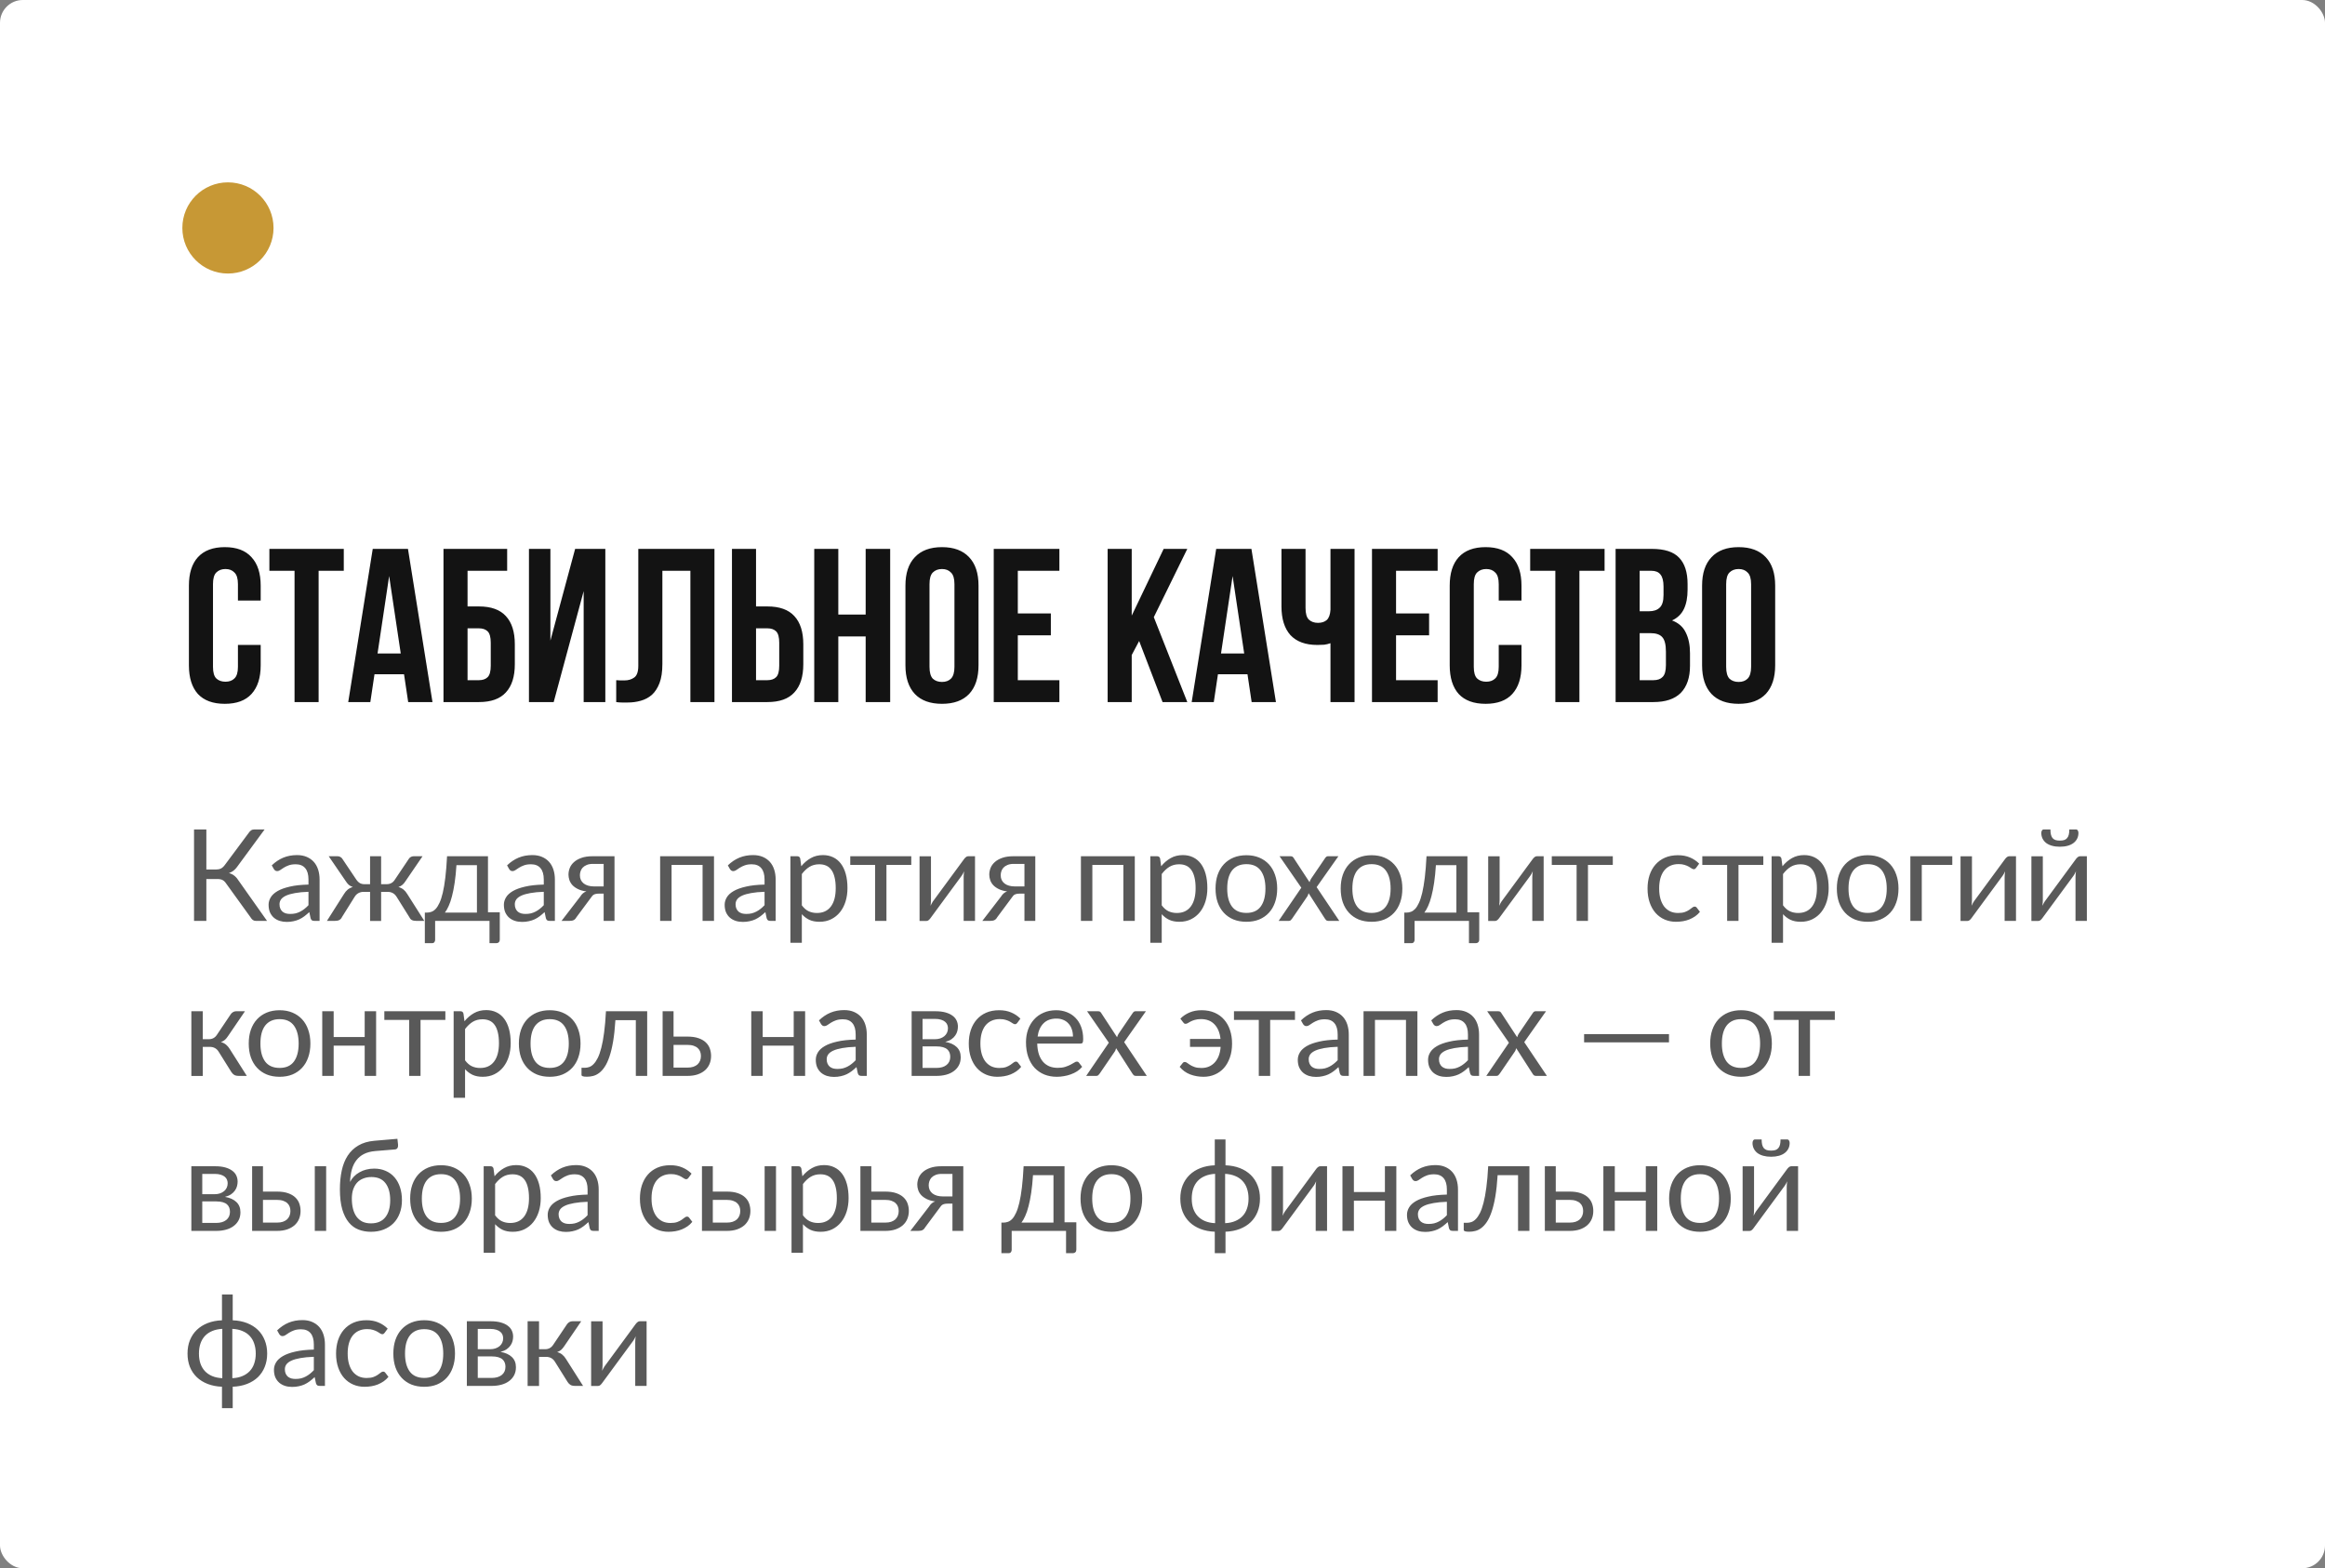
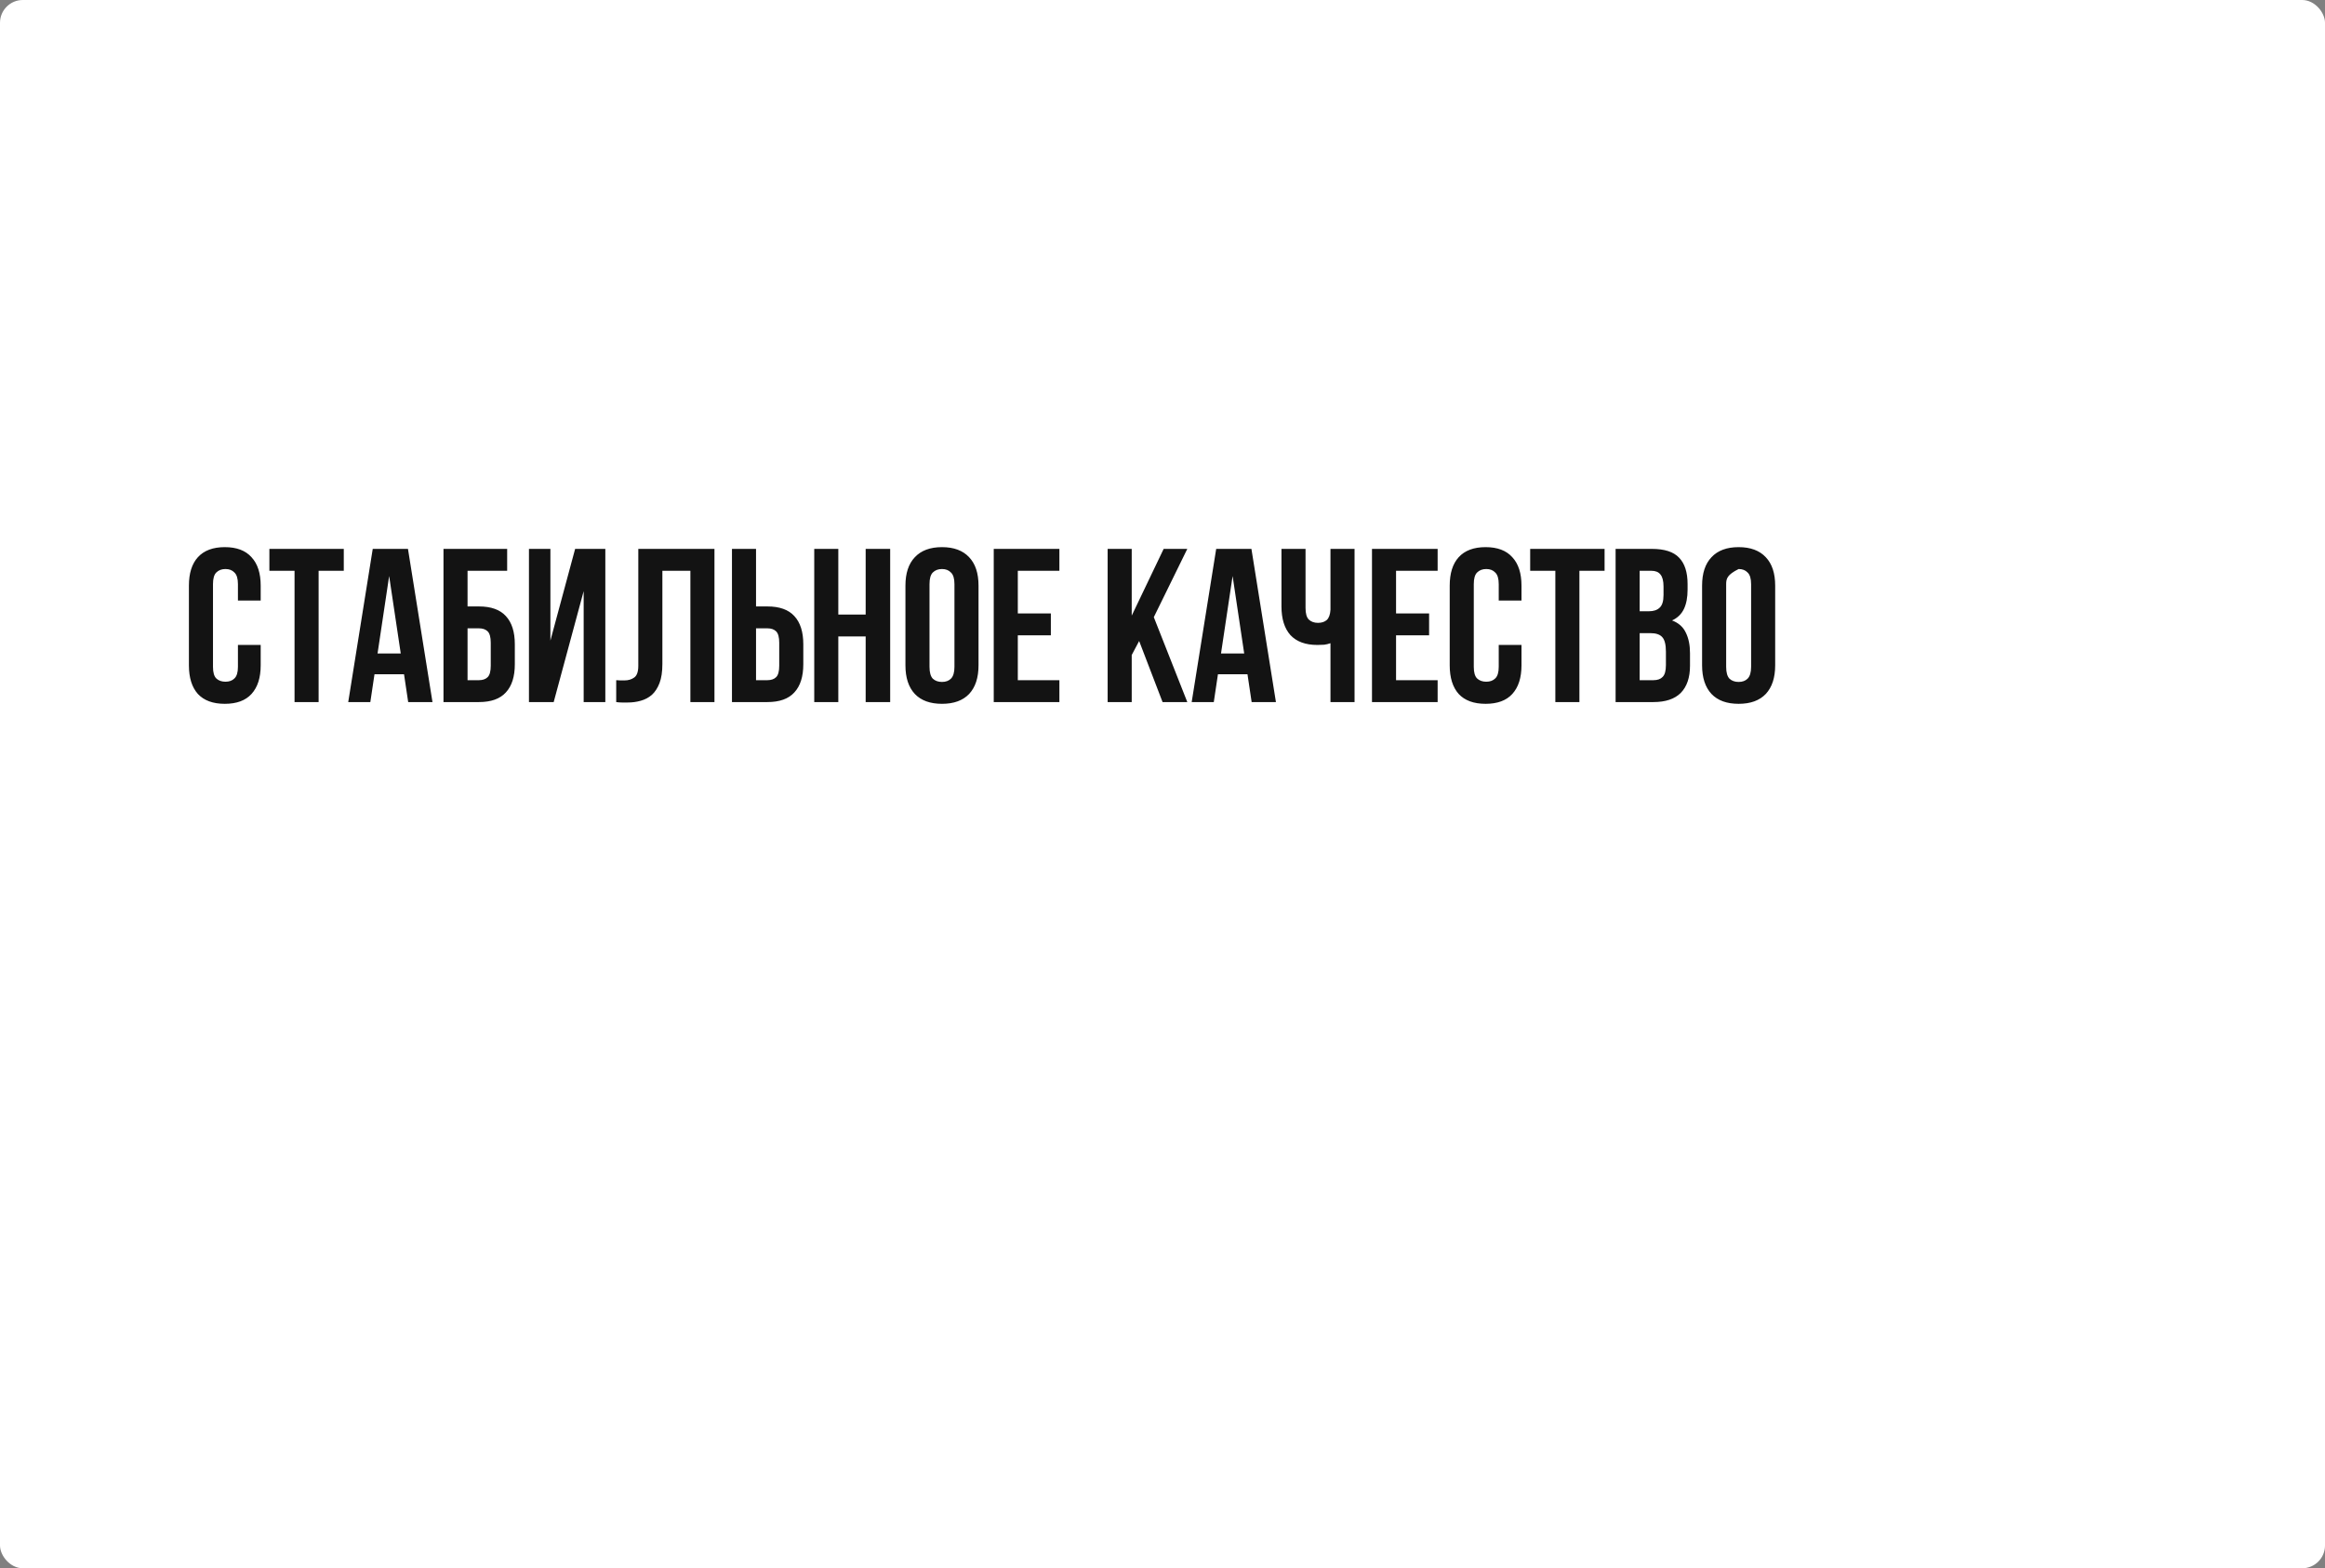
<svg xmlns="http://www.w3.org/2000/svg" viewBox="0 0 255 172" fill="none">
  <rect x="0" y="0" width="255" height="172" fill="#808080" stroke="none" />
  <rect width="255" height="172" rx="2.5" fill="white" />
-   <circle cx="25" cy="25" r="5" fill="#C79835" />
-   <path d="M28.592 70.736V72.968C28.592 74.328 28.256 75.376 27.584 76.112C26.928 76.832 25.952 77.192 24.656 77.192C23.36 77.192 22.376 76.832 21.704 76.112C21.048 75.376 20.72 74.328 20.72 72.968V64.232C20.72 62.872 21.048 61.832 21.704 61.112C22.376 60.376 23.36 60.008 24.656 60.008C25.952 60.008 26.928 60.376 27.584 61.112C28.256 61.832 28.592 62.872 28.592 64.232V65.864H26.096V64.064C26.096 63.456 25.968 63.032 25.712 62.792C25.472 62.536 25.144 62.408 24.728 62.408C24.312 62.408 23.976 62.536 23.72 62.792C23.48 63.032 23.36 63.456 23.36 64.064V73.136C23.36 73.744 23.48 74.168 23.72 74.408C23.976 74.648 24.312 74.768 24.728 74.768C25.144 74.768 25.472 74.648 25.712 74.408C25.968 74.168 26.096 73.744 26.096 73.136V70.736H28.592ZM29.545 60.2H37.705V62.6H34.945V77H32.305V62.6H29.545V60.2ZM47.433 77H44.769L44.313 73.952H41.073L40.617 77H38.193L40.881 60.2H44.745L47.433 77ZM41.409 71.672H43.953L42.681 63.176L41.409 71.672ZM51.28 66.512H52.528C53.856 66.512 54.84 66.864 55.48 67.568C56.136 68.272 56.464 69.304 56.464 70.664V72.848C56.464 74.208 56.136 75.24 55.48 75.944C54.84 76.648 53.856 77 52.528 77H48.64V60.2H55.624V62.6H51.28V66.512ZM52.528 74.6C52.944 74.6 53.264 74.488 53.488 74.264C53.712 74.04 53.824 73.624 53.824 73.016V70.496C53.824 69.888 53.712 69.472 53.488 69.248C53.264 69.024 52.944 68.912 52.528 68.912H51.28V74.6H52.528ZM60.727 77H58.015V60.2H60.367V70.256L63.079 60.2H66.391V77H64.015V64.832L60.727 77ZM75.72 62.6H72.648V72.824C72.648 73.672 72.544 74.368 72.336 74.912C72.128 75.456 71.848 75.888 71.496 76.208C71.144 76.512 70.736 76.728 70.272 76.856C69.824 76.984 69.352 77.048 68.856 77.048C68.616 77.048 68.4 77.048 68.208 77.048C68.016 77.048 67.808 77.032 67.584 77V74.6C67.728 74.616 67.88 74.624 68.04 74.624C68.2 74.624 68.352 74.624 68.496 74.624C68.912 74.624 69.264 74.52 69.552 74.312C69.856 74.104 70.008 73.672 70.008 73.016V60.2H78.36V77H75.72V62.6ZM84.168 74.6C84.584 74.6 84.904 74.488 85.128 74.264C85.352 74.04 85.464 73.624 85.464 73.016V70.496C85.464 69.888 85.352 69.472 85.128 69.248C84.904 69.024 84.584 68.912 84.168 68.912H82.92V74.6H84.168ZM80.28 77V60.2H82.92V66.512H84.168C85.496 66.512 86.48 66.864 87.12 67.568C87.776 68.272 88.104 69.304 88.104 70.664V72.848C88.104 74.208 87.776 75.24 87.12 75.944C86.48 76.648 85.496 77 84.168 77H80.28ZM91.944 77H89.304V60.2H91.944V67.4H94.944V60.2H97.632V77H94.944V69.8H91.944V77ZM101.946 73.136C101.946 73.744 102.066 74.176 102.306 74.432C102.562 74.672 102.898 74.792 103.314 74.792C103.73 74.792 104.058 74.672 104.298 74.432C104.554 74.176 104.682 73.744 104.682 73.136V64.064C104.682 63.456 104.554 63.032 104.298 62.792C104.058 62.536 103.73 62.408 103.314 62.408C102.898 62.408 102.562 62.536 102.306 62.792C102.066 63.032 101.946 63.456 101.946 64.064V73.136ZM99.306 64.232C99.306 62.872 99.65 61.832 100.338 61.112C101.026 60.376 102.018 60.008 103.314 60.008C104.61 60.008 105.602 60.376 106.29 61.112C106.978 61.832 107.322 62.872 107.322 64.232V72.968C107.322 74.328 106.978 75.376 106.29 76.112C105.602 76.832 104.61 77.192 103.314 77.192C102.018 77.192 101.026 76.832 100.338 76.112C99.65 75.376 99.306 74.328 99.306 72.968V64.232ZM111.631 67.28H115.255V69.68H111.631V74.6H116.191V77H108.991V60.2H116.191V62.6H111.631V67.28ZM124.939 70.304L124.124 71.84V77H121.484V60.2H124.124V67.52L127.627 60.2H130.22L126.547 67.688L130.22 77H127.507L124.939 70.304ZM139.941 77H137.277L136.821 73.952H133.581L133.125 77H130.701L133.389 60.2H137.253L139.941 77ZM133.917 71.672H136.461L135.189 63.176L133.917 71.672ZM143.188 60.2V66.68C143.188 67.288 143.308 67.712 143.548 67.952C143.804 68.192 144.139 68.312 144.555 68.312C144.956 68.312 145.275 68.208 145.516 68C145.756 67.776 145.892 67.4 145.923 66.872V60.2H148.564V77H145.923V70.544C145.7 70.624 145.468 70.68 145.227 70.712C145.004 70.728 144.756 70.736 144.483 70.736C143.188 70.736 142.203 70.376 141.531 69.656C140.875 68.92 140.548 67.872 140.548 66.512V60.2H143.188ZM153.116 67.28H156.74V69.68H153.116V74.6H157.676V77H150.476V60.2H157.676V62.6H153.116V67.28ZM166.873 70.736V72.968C166.873 74.328 166.537 75.376 165.865 76.112C165.209 76.832 164.233 77.192 162.937 77.192C161.641 77.192 160.657 76.832 159.985 76.112C159.329 75.376 159.001 74.328 159.001 72.968V64.232C159.001 62.872 159.329 61.832 159.985 61.112C160.657 60.376 161.641 60.008 162.937 60.008C164.233 60.008 165.209 60.376 165.865 61.112C166.537 61.832 166.873 62.872 166.873 64.232V65.864H164.377V64.064C164.377 63.456 164.249 63.032 163.993 62.792C163.753 62.536 163.425 62.408 163.009 62.408C162.593 62.408 162.257 62.536 162.001 62.792C161.761 63.032 161.641 63.456 161.641 64.064V73.136C161.641 73.744 161.761 74.168 162.001 74.408C162.257 74.648 162.593 74.768 163.009 74.768C163.425 74.768 163.753 74.648 163.993 74.408C164.249 74.168 164.377 73.744 164.377 73.136V70.736H166.873ZM167.826 60.2H175.986V62.6H173.226V77H170.586V62.6H167.826V60.2ZM181.179 60.2C182.554 60.2 183.547 60.52 184.155 61.16C184.779 61.8 185.09 62.768 185.09 64.064V64.664C185.09 65.528 184.954 66.24 184.683 66.8C184.411 67.36 183.978 67.776 183.387 68.048C184.107 68.32 184.611 68.768 184.899 69.392C185.202 70 185.355 70.752 185.355 71.648V73.016C185.355 74.312 185.018 75.304 184.346 75.992C183.674 76.664 182.674 77 181.346 77H177.195V60.2H181.179ZM179.834 69.44V74.6H181.346C181.794 74.6 182.131 74.48 182.355 74.24C182.595 74 182.714 73.568 182.714 72.944V71.48C182.714 70.696 182.578 70.16 182.306 69.872C182.05 69.584 181.619 69.44 181.011 69.44H179.834ZM179.834 62.6V67.04H180.867C181.363 67.04 181.746 66.912 182.018 66.656C182.306 66.4 182.451 65.936 182.451 65.264V64.328C182.451 63.72 182.339 63.28 182.114 63.008C181.906 62.736 181.571 62.6 181.107 62.6H179.834ZM189.321 73.136C189.321 73.744 189.441 74.176 189.681 74.432C189.937 74.672 190.273 74.792 190.689 74.792C191.105 74.792 191.433 74.672 191.673 74.432C191.929 74.176 192.057 73.744 192.057 73.136V64.064C192.057 63.456 191.929 63.032 191.673 62.792C191.433 62.536 191.105 62.408 190.689 62.408C190.273 62.408 189.937 62.536 189.681 62.792C189.441 63.032 189.321 63.456 189.321 64.064V73.136ZM186.681 64.232C186.681 62.872 187.025 61.832 187.713 61.112C188.401 60.376 189.393 60.008 190.689 60.008C191.985 60.008 192.977 60.376 193.665 61.112C194.353 61.832 194.697 62.872 194.697 64.232V72.968C194.697 74.328 194.353 75.376 193.665 76.112C192.977 76.832 191.985 77.192 190.689 77.192C189.393 77.192 188.401 76.832 187.713 76.112C187.025 75.376 186.681 74.328 186.681 72.968V64.232Z" fill="#131313" />
-   <path opacity="0.7" d="M29.289 101H28.071C27.936 101 27.819 100.965 27.721 100.895C27.628 100.82 27.539 100.713 27.455 100.573L24.802 96.898C24.681 96.716 24.55 96.59 24.41 96.52C24.27 96.445 24.079 96.408 23.836 96.408H22.632V101H21.281V90.969H22.632V95.365H23.675C23.885 95.365 24.062 95.332 24.207 95.267C24.356 95.202 24.503 95.073 24.648 94.882L27.273 91.354C27.343 91.242 27.427 91.151 27.525 91.081C27.628 91.006 27.747 90.969 27.882 90.969H29.023L25.992 95.092C25.763 95.414 25.469 95.636 25.11 95.757C25.357 95.822 25.565 95.927 25.733 96.072C25.906 96.212 26.069 96.408 26.223 96.66L29.289 101ZM33.833 97.808C33.259 97.827 32.769 97.873 32.363 97.948C31.962 98.018 31.633 98.111 31.376 98.228C31.124 98.345 30.94 98.482 30.823 98.641C30.711 98.8 30.655 98.977 30.655 99.173C30.655 99.36 30.686 99.521 30.746 99.656C30.807 99.791 30.889 99.903 30.991 99.992C31.099 100.076 31.222 100.139 31.362 100.181C31.507 100.218 31.661 100.237 31.824 100.237C32.044 100.237 32.244 100.216 32.426 100.174C32.608 100.127 32.779 100.062 32.937 99.978C33.1 99.894 33.255 99.794 33.399 99.677C33.548 99.56 33.693 99.427 33.833 99.278V97.808ZM29.808 94.91C30.2 94.532 30.622 94.25 31.075 94.063C31.528 93.876 32.029 93.783 32.58 93.783C32.977 93.783 33.329 93.848 33.637 93.979C33.945 94.11 34.204 94.292 34.414 94.525C34.624 94.758 34.783 95.041 34.89 95.372C34.998 95.703 35.051 96.067 35.051 96.464V101H34.498C34.377 101 34.283 100.981 34.218 100.944C34.153 100.902 34.102 100.823 34.064 100.706L33.924 100.034C33.737 100.207 33.556 100.361 33.378 100.496C33.201 100.627 33.014 100.739 32.818 100.832C32.622 100.921 32.412 100.988 32.188 101.035C31.969 101.086 31.724 101.112 31.453 101.112C31.178 101.112 30.919 101.075 30.676 101C30.433 100.921 30.221 100.804 30.039 100.65C29.862 100.496 29.72 100.302 29.612 100.069C29.509 99.831 29.458 99.551 29.458 99.229C29.458 98.949 29.535 98.681 29.689 98.424C29.843 98.163 30.093 97.932 30.438 97.731C30.784 97.53 31.234 97.367 31.789 97.241C32.344 97.11 33.026 97.036 33.833 97.017V96.464C33.833 95.913 33.714 95.498 33.476 95.218C33.238 94.933 32.891 94.791 32.433 94.791C32.125 94.791 31.866 94.831 31.656 94.91C31.451 94.985 31.271 95.071 31.117 95.169C30.968 95.262 30.837 95.349 30.725 95.428C30.618 95.503 30.511 95.54 30.403 95.54C30.319 95.54 30.247 95.519 30.186 95.477C30.125 95.43 30.074 95.374 30.032 95.309L29.808 94.91ZM46.539 101H45.671C45.447 101 45.275 100.965 45.153 100.895C45.036 100.825 44.946 100.715 44.88 100.566L43.501 98.361C43.273 97.997 42.944 97.815 42.514 97.815H41.8V101.007H40.589V97.815H39.882C39.672 97.815 39.481 97.862 39.308 97.955C39.14 98.048 39.002 98.184 38.895 98.361L37.516 100.566C37.446 100.715 37.35 100.825 37.229 100.895C37.112 100.965 36.942 101 36.718 101H35.857L37.719 98.067C37.84 97.862 37.978 97.696 38.132 97.57C38.286 97.444 38.475 97.348 38.699 97.283C38.522 97.227 38.37 97.145 38.244 97.038C38.123 96.926 38.008 96.784 37.901 96.611L36.053 93.909H37.033C37.154 93.909 37.264 93.942 37.362 94.007C37.46 94.068 37.537 94.152 37.593 94.259L39.098 96.499C39.201 96.653 39.325 96.772 39.469 96.856C39.614 96.935 39.784 96.975 39.98 96.975H40.589V93.909H41.8V96.975H42.395C42.792 96.975 43.09 96.816 43.291 96.499L44.796 94.259C44.852 94.152 44.929 94.068 45.027 94.007C45.13 93.942 45.242 93.909 45.363 93.909H46.343L44.495 96.611C44.388 96.784 44.271 96.926 44.145 97.038C44.024 97.145 43.874 97.227 43.697 97.283C43.921 97.348 44.11 97.444 44.264 97.57C44.418 97.696 44.556 97.862 44.677 98.067L46.539 101ZM52.309 100.09V94.889H50.062C50.015 95.617 49.95 96.261 49.865 96.821C49.782 97.381 49.684 97.873 49.572 98.298C49.464 98.718 49.343 99.075 49.208 99.369C49.077 99.663 48.939 99.903 48.794 100.09H52.309ZM54.815 100.055V103.058C54.815 103.179 54.779 103.273 54.709 103.338C54.644 103.408 54.558 103.443 54.45 103.443H53.688V101H47.724V103.086C47.724 103.175 47.696 103.256 47.639 103.331C47.588 103.406 47.502 103.443 47.38 103.443H46.596V100.09H46.828C46.991 100.09 47.152 100.062 47.31 100.006C47.474 99.95 47.63 99.845 47.779 99.691C47.929 99.532 48.069 99.311 48.2 99.026C48.335 98.741 48.456 98.37 48.563 97.913C48.671 97.456 48.764 96.9 48.843 96.247C48.923 95.589 48.986 94.81 49.032 93.909H53.52V100.055H54.815ZM59.64 97.808C59.066 97.827 58.576 97.873 58.17 97.948C57.768 98.018 57.439 98.111 57.183 98.228C56.931 98.345 56.746 98.482 56.63 98.641C56.518 98.8 56.462 98.977 56.462 99.173C56.462 99.36 56.492 99.521 56.553 99.656C56.613 99.791 56.695 99.903 56.798 99.992C56.905 100.076 57.029 100.139 57.169 100.181C57.313 100.218 57.467 100.237 57.631 100.237C57.85 100.237 58.051 100.216 58.233 100.174C58.415 100.127 58.585 100.062 58.744 99.978C58.907 99.894 59.061 99.794 59.206 99.677C59.355 99.56 59.5 99.427 59.64 99.278V97.808ZM55.615 94.91C56.007 94.532 56.429 94.25 56.882 94.063C57.334 93.876 57.836 93.783 58.387 93.783C58.783 93.783 59.136 93.848 59.444 93.979C59.752 94.11 60.011 94.292 60.221 94.525C60.431 94.758 60.589 95.041 60.697 95.372C60.804 95.703 60.858 96.067 60.858 96.464V101H60.305C60.183 101 60.09 100.981 60.025 100.944C59.959 100.902 59.908 100.823 59.871 100.706L59.731 100.034C59.544 100.207 59.362 100.361 59.185 100.496C59.007 100.627 58.821 100.739 58.625 100.832C58.429 100.921 58.219 100.988 57.995 101.035C57.775 101.086 57.53 101.112 57.26 101.112C56.984 101.112 56.725 101.075 56.483 101C56.24 100.921 56.028 100.804 55.846 100.65C55.668 100.496 55.526 100.302 55.419 100.069C55.316 99.831 55.265 99.551 55.265 99.229C55.265 98.949 55.342 98.681 55.496 98.424C55.65 98.163 55.899 97.932 56.245 97.731C56.59 97.53 57.04 97.367 57.596 97.241C58.151 97.11 58.832 97.036 59.64 97.017V96.464C59.64 95.913 59.521 95.498 59.283 95.218C59.045 94.933 58.697 94.791 58.24 94.791C57.932 94.791 57.673 94.831 57.463 94.91C57.257 94.985 57.078 95.071 56.924 95.169C56.774 95.262 56.644 95.349 56.532 95.428C56.424 95.503 56.317 95.54 56.21 95.54C56.126 95.54 56.053 95.519 55.993 95.477C55.932 95.43 55.881 95.374 55.839 95.309L55.615 94.91ZM66.207 97.22V94.749H65.017C64.751 94.749 64.527 94.789 64.345 94.868C64.163 94.943 64.016 95.041 63.904 95.162C63.796 95.279 63.719 95.412 63.673 95.561C63.626 95.706 63.603 95.85 63.603 95.995C63.603 96.378 63.743 96.679 64.023 96.898C64.303 97.113 64.685 97.22 65.171 97.22H66.207ZM67.397 93.909V101H66.207V98.011H65.661C65.53 98.011 65.42 98.023 65.332 98.046C65.248 98.065 65.173 98.093 65.108 98.13C65.047 98.167 64.993 98.216 64.947 98.277C64.9 98.333 64.851 98.398 64.8 98.473L63.246 100.566C63.166 100.715 63.068 100.825 62.952 100.895C62.84 100.965 62.674 101 62.455 101H61.587L63.645 98.326C63.813 98.046 64.034 97.859 64.31 97.766C63.95 97.719 63.647 97.635 63.4 97.514C63.152 97.393 62.949 97.25 62.791 97.087C62.637 96.919 62.525 96.735 62.455 96.534C62.385 96.333 62.35 96.13 62.35 95.925C62.35 95.682 62.396 95.44 62.49 95.197C62.588 94.954 62.742 94.74 62.952 94.553C63.162 94.362 63.432 94.208 63.764 94.091C64.1 93.97 64.506 93.909 64.982 93.909H67.397ZM78.31 101H77.057V94.861H73.655V101H72.402V93.909H78.31V101ZM83.854 97.808C83.28 97.827 82.79 97.873 82.384 97.948C81.982 98.018 81.653 98.111 81.397 98.228C81.145 98.345 80.96 98.482 80.844 98.641C80.732 98.8 80.676 98.977 80.676 99.173C80.676 99.36 80.706 99.521 80.767 99.656C80.827 99.791 80.909 99.903 81.012 99.992C81.119 100.076 81.243 100.139 81.383 100.181C81.527 100.218 81.681 100.237 81.845 100.237C82.064 100.237 82.265 100.216 82.447 100.174C82.629 100.127 82.799 100.062 82.958 99.978C83.121 99.894 83.275 99.794 83.42 99.677C83.569 99.56 83.714 99.427 83.854 99.278V97.808ZM79.829 94.91C80.221 94.532 80.643 94.25 81.096 94.063C81.548 93.876 82.05 93.783 82.601 93.783C82.997 93.783 83.35 93.848 83.658 93.979C83.966 94.11 84.225 94.292 84.435 94.525C84.645 94.758 84.803 95.041 84.911 95.372C85.018 95.703 85.072 96.067 85.072 96.464V101H84.519C84.397 101 84.304 100.981 84.239 100.944C84.173 100.902 84.122 100.823 84.085 100.706L83.945 100.034C83.758 100.207 83.576 100.361 83.399 100.496C83.221 100.627 83.035 100.739 82.839 100.832C82.643 100.921 82.433 100.988 82.209 101.035C81.989 101.086 81.744 101.112 81.474 101.112C81.198 101.112 80.939 101.075 80.697 101C80.454 100.921 80.242 100.804 80.06 100.65C79.882 100.496 79.74 100.302 79.633 100.069C79.53 99.831 79.479 99.551 79.479 99.229C79.479 98.949 79.556 98.681 79.71 98.424C79.864 98.163 80.113 97.932 80.459 97.731C80.804 97.53 81.254 97.367 81.81 97.241C82.365 97.11 83.046 97.036 83.854 97.017V96.464C83.854 95.913 83.735 95.498 83.497 95.218C83.259 94.933 82.911 94.791 82.454 94.791C82.146 94.791 81.887 94.831 81.677 94.91C81.471 94.985 81.292 95.071 81.138 95.169C80.988 95.262 80.858 95.349 80.746 95.428C80.638 95.503 80.531 95.54 80.424 95.54C80.34 95.54 80.267 95.519 80.207 95.477C80.146 95.43 80.095 95.374 80.053 95.309L79.829 94.91ZM87.943 99.292C88.171 99.6 88.421 99.817 88.692 99.943C88.962 100.069 89.266 100.132 89.602 100.132C90.264 100.132 90.773 99.896 91.128 99.425C91.482 98.954 91.66 98.282 91.66 97.409C91.66 96.947 91.618 96.55 91.534 96.219C91.454 95.888 91.338 95.617 91.184 95.407C91.03 95.192 90.841 95.036 90.617 94.938C90.393 94.84 90.138 94.791 89.854 94.791C89.448 94.791 89.091 94.884 88.783 95.071C88.479 95.258 88.199 95.521 87.943 95.862V99.292ZM87.88 95.008C88.178 94.639 88.524 94.343 88.916 94.119C89.308 93.895 89.756 93.783 90.26 93.783C90.67 93.783 91.041 93.862 91.373 94.021C91.704 94.175 91.986 94.406 92.22 94.714C92.453 95.017 92.633 95.395 92.759 95.848C92.885 96.301 92.948 96.821 92.948 97.409C92.948 97.932 92.878 98.419 92.738 98.872C92.598 99.32 92.395 99.71 92.129 100.041C91.867 100.368 91.545 100.627 91.163 100.818C90.785 101.005 90.358 101.098 89.882 101.098C89.448 101.098 89.074 101.026 88.762 100.881C88.454 100.732 88.181 100.526 87.943 100.265V103.401H86.69V93.909H87.439C87.616 93.909 87.726 93.995 87.768 94.168L87.88 95.008ZM99.946 94.861H97.223V101H95.977V94.861H93.254V93.909H99.946V94.861ZM106.937 93.909V101H105.691V96.184C105.691 96.091 105.696 95.99 105.705 95.883C105.715 95.776 105.726 95.668 105.74 95.561C105.698 95.654 105.656 95.741 105.614 95.82C105.572 95.899 105.528 95.972 105.481 96.037L102.058 100.692C102.007 100.767 101.942 100.839 101.862 100.909C101.787 100.974 101.704 101.007 101.61 101.007H100.854V93.916H102.107V98.732C102.107 98.821 102.103 98.919 102.093 99.026C102.084 99.129 102.072 99.234 102.058 99.341C102.1 99.252 102.142 99.171 102.184 99.096C102.226 99.017 102.268 98.944 102.31 98.879L105.733 94.224C105.784 94.149 105.85 94.079 105.929 94.014C106.008 93.944 106.095 93.909 106.188 93.909H106.937ZM112.358 97.22V94.749H111.168C110.902 94.749 110.678 94.789 110.496 94.868C110.314 94.943 110.167 95.041 110.055 95.162C109.948 95.279 109.871 95.412 109.824 95.561C109.777 95.706 109.754 95.85 109.754 95.995C109.754 96.378 109.894 96.679 110.174 96.898C110.454 97.113 110.837 97.22 111.322 97.22H112.358ZM113.548 93.909V101H112.358V98.011H111.812C111.681 98.011 111.572 98.023 111.483 98.046C111.399 98.065 111.324 98.093 111.259 98.13C111.198 98.167 111.145 98.216 111.098 98.277C111.051 98.333 111.002 98.398 110.951 98.473L109.397 100.566C109.318 100.715 109.22 100.825 109.103 100.895C108.991 100.965 108.825 101 108.606 101H107.738L109.796 98.326C109.964 98.046 110.186 97.859 110.461 97.766C110.102 97.719 109.798 97.635 109.551 97.514C109.304 97.393 109.101 97.25 108.942 97.087C108.788 96.919 108.676 96.735 108.606 96.534C108.536 96.333 108.501 96.13 108.501 95.925C108.501 95.682 108.548 95.44 108.641 95.197C108.739 94.954 108.893 94.74 109.103 94.553C109.313 94.362 109.584 94.208 109.915 94.091C110.251 93.97 110.657 93.909 111.133 93.909H113.548ZM124.461 101H123.208V94.861H119.806V101H118.553V93.909H124.461V101ZM127.415 99.292C127.644 99.6 127.893 99.817 128.164 99.943C128.435 100.069 128.738 100.132 129.074 100.132C129.737 100.132 130.245 99.896 130.6 99.425C130.955 98.954 131.132 98.282 131.132 97.409C131.132 96.947 131.09 96.55 131.006 96.219C130.927 95.888 130.81 95.617 130.656 95.407C130.502 95.192 130.313 95.036 130.089 94.938C129.865 94.84 129.611 94.791 129.326 94.791C128.92 94.791 128.563 94.884 128.255 95.071C127.952 95.258 127.672 95.521 127.415 95.862V99.292ZM127.352 95.008C127.651 94.639 127.996 94.343 128.388 94.119C128.78 93.895 129.228 93.783 129.732 93.783C130.143 93.783 130.514 93.862 130.845 94.021C131.176 94.175 131.459 94.406 131.692 94.714C131.925 95.017 132.105 95.395 132.231 95.848C132.357 96.301 132.42 96.821 132.42 97.409C132.42 97.932 132.35 98.419 132.21 98.872C132.07 99.32 131.867 99.71 131.601 100.041C131.34 100.368 131.018 100.627 130.635 100.818C130.257 101.005 129.83 101.098 129.354 101.098C128.92 101.098 128.547 101.026 128.234 100.881C127.926 100.732 127.653 100.526 127.415 100.265V103.401H126.162V93.909H126.911C127.088 93.909 127.198 93.995 127.24 94.168L127.352 95.008ZM136.705 93.797C137.223 93.797 137.69 93.883 138.105 94.056C138.52 94.229 138.875 94.474 139.169 94.791C139.463 95.108 139.687 95.493 139.841 95.946C140 96.394 140.079 96.896 140.079 97.451C140.079 98.011 140 98.515 139.841 98.963C139.687 99.411 139.463 99.794 139.169 100.111C138.875 100.428 138.52 100.673 138.105 100.846C137.69 101.014 137.223 101.098 136.705 101.098C136.182 101.098 135.711 101.014 135.291 100.846C134.876 100.673 134.521 100.428 134.227 100.111C133.933 99.794 133.707 99.411 133.548 98.963C133.394 98.515 133.317 98.011 133.317 97.451C133.317 96.896 133.394 96.394 133.548 95.946C133.707 95.493 133.933 95.108 134.227 94.791C134.521 94.474 134.876 94.229 135.291 94.056C135.711 93.883 136.182 93.797 136.705 93.797ZM136.705 100.125C137.405 100.125 137.928 99.892 138.273 99.425C138.618 98.954 138.791 98.298 138.791 97.458C138.791 96.613 138.618 95.955 138.273 95.484C137.928 95.013 137.405 94.777 136.705 94.777C136.35 94.777 136.04 94.838 135.774 94.959C135.513 95.08 135.293 95.255 135.116 95.484C134.943 95.713 134.813 95.995 134.724 96.331C134.64 96.662 134.598 97.038 134.598 97.458C134.598 98.298 134.771 98.954 135.116 99.425C135.466 99.892 135.996 100.125 136.705 100.125ZM146.889 101H145.692C145.589 101 145.507 100.974 145.447 100.923C145.391 100.867 145.344 100.806 145.307 100.741L143.522 97.962C143.503 98.027 143.482 98.093 143.459 98.158C143.44 98.219 143.412 98.275 143.375 98.326L141.723 100.741C141.676 100.806 141.625 100.867 141.569 100.923C141.518 100.974 141.445 101 141.352 101H140.239L142.724 97.36L140.337 93.909H141.534C141.637 93.909 141.711 93.925 141.758 93.958C141.804 93.991 141.846 94.037 141.884 94.098L143.627 96.758C143.664 96.623 143.722 96.492 143.802 96.366L145.328 94.126C145.37 94.061 145.414 94.009 145.461 93.972C145.512 93.93 145.573 93.909 145.643 93.909H146.791L144.404 97.297L146.889 101ZM150.432 93.797C150.95 93.797 151.417 93.883 151.832 94.056C152.248 94.229 152.602 94.474 152.896 94.791C153.19 95.108 153.414 95.493 153.568 95.946C153.727 96.394 153.806 96.896 153.806 97.451C153.806 98.011 153.727 98.515 153.568 98.963C153.414 99.411 153.19 99.794 152.896 100.111C152.602 100.428 152.248 100.673 151.832 100.846C151.417 101.014 150.95 101.098 150.432 101.098C149.91 101.098 149.438 101.014 149.018 100.846C148.603 100.673 148.248 100.428 147.954 100.111C147.66 99.794 147.434 99.411 147.275 98.963C147.121 98.515 147.044 98.011 147.044 97.451C147.044 96.896 147.121 96.394 147.275 95.946C147.434 95.493 147.66 95.108 147.954 94.791C148.248 94.474 148.603 94.229 149.018 94.056C149.438 93.883 149.91 93.797 150.432 93.797ZM150.432 100.125C151.132 100.125 151.655 99.892 152 99.425C152.345 98.954 152.518 98.298 152.518 97.458C152.518 96.613 152.345 95.955 152 95.484C151.655 95.013 151.132 94.777 150.432 94.777C150.077 94.777 149.767 94.838 149.501 94.959C149.24 95.08 149.02 95.255 148.843 95.484C148.671 95.713 148.54 95.995 148.451 96.331C148.367 96.662 148.325 97.038 148.325 97.458C148.325 98.298 148.498 98.954 148.843 99.425C149.193 99.892 149.723 100.125 150.432 100.125ZM159.733 100.09V94.889H157.486C157.439 95.617 157.374 96.261 157.29 96.821C157.206 97.381 157.108 97.873 156.996 98.298C156.888 98.718 156.767 99.075 156.632 99.369C156.501 99.663 156.363 99.903 156.219 100.09H159.733ZM162.239 100.055V103.058C162.239 103.179 162.204 103.273 162.134 103.338C162.068 103.408 161.982 103.443 161.875 103.443H161.112V101H155.148V103.086C155.148 103.175 155.12 103.256 155.064 103.331C155.012 103.406 154.926 103.443 154.805 103.443H154.021V100.09H154.252C154.415 100.09 154.576 100.062 154.735 100.006C154.898 99.95 155.054 99.845 155.204 99.691C155.353 99.532 155.493 99.311 155.624 99.026C155.759 98.741 155.88 98.37 155.988 97.913C156.095 97.456 156.188 96.9 156.268 96.247C156.347 95.589 156.41 94.81 156.457 93.909H160.944V100.055H162.239ZM169.304 93.909V101H168.058V96.184C168.058 96.091 168.063 95.99 168.072 95.883C168.081 95.776 168.093 95.668 168.107 95.561C168.065 95.654 168.023 95.741 167.981 95.82C167.939 95.899 167.895 95.972 167.848 96.037L164.425 100.692C164.374 100.767 164.308 100.839 164.229 100.909C164.154 100.974 164.07 101.007 163.977 101.007H163.221V93.916H164.474V98.732C164.474 98.821 164.469 98.919 164.46 99.026C164.451 99.129 164.439 99.234 164.425 99.341C164.467 99.252 164.509 99.171 164.551 99.096C164.593 99.017 164.635 98.944 164.677 98.879L168.1 94.224C168.151 94.149 168.217 94.079 168.296 94.014C168.375 93.944 168.462 93.909 168.555 93.909H169.304ZM176.888 94.861H174.165V101H172.919V94.861H170.196V93.909H176.888V94.861ZM186.033 95.169C185.995 95.22 185.958 95.26 185.921 95.288C185.883 95.316 185.832 95.33 185.767 95.33C185.697 95.33 185.62 95.302 185.536 95.246C185.452 95.185 185.347 95.12 185.221 95.05C185.1 94.98 184.948 94.917 184.766 94.861C184.589 94.8 184.369 94.77 184.108 94.77C183.758 94.77 183.45 94.833 183.184 94.959C182.918 95.08 182.694 95.258 182.512 95.491C182.334 95.724 182.199 96.007 182.106 96.338C182.017 96.669 181.973 97.04 181.973 97.451C181.973 97.88 182.022 98.263 182.12 98.599C182.218 98.93 182.356 99.21 182.533 99.439C182.715 99.663 182.932 99.836 183.184 99.957C183.44 100.074 183.727 100.132 184.045 100.132C184.348 100.132 184.598 100.097 184.794 100.027C184.99 99.952 185.151 99.871 185.277 99.782C185.407 99.693 185.515 99.614 185.599 99.544C185.688 99.469 185.774 99.432 185.858 99.432C185.96 99.432 186.04 99.472 186.096 99.551L186.446 100.006C186.292 100.197 186.117 100.361 185.921 100.496C185.725 100.631 185.512 100.746 185.284 100.839C185.06 100.928 184.824 100.993 184.577 101.035C184.329 101.077 184.077 101.098 183.821 101.098C183.377 101.098 182.964 101.016 182.582 100.853C182.204 100.69 181.875 100.454 181.595 100.146C181.315 99.833 181.095 99.451 180.937 98.998C180.778 98.545 180.699 98.03 180.699 97.451C180.699 96.924 180.771 96.436 180.916 95.988C181.065 95.54 181.28 95.155 181.56 94.833C181.845 94.506 182.192 94.252 182.603 94.07C183.018 93.888 183.494 93.797 184.031 93.797C184.53 93.797 184.969 93.879 185.347 94.042C185.73 94.201 186.068 94.427 186.362 94.721L186.033 95.169ZM193.397 94.861H190.674V101H189.428V94.861H186.705V93.909H193.397V94.861ZM195.558 99.292C195.787 99.6 196.037 99.817 196.307 99.943C196.578 100.069 196.881 100.132 197.217 100.132C197.88 100.132 198.389 99.896 198.743 99.425C199.098 98.954 199.275 98.282 199.275 97.409C199.275 96.947 199.233 96.55 199.149 96.219C199.07 95.888 198.953 95.617 198.799 95.407C198.645 95.192 198.456 95.036 198.232 94.938C198.008 94.84 197.754 94.791 197.469 94.791C197.063 94.791 196.706 94.884 196.398 95.071C196.095 95.258 195.815 95.521 195.558 95.862V99.292ZM195.495 95.008C195.794 94.639 196.139 94.343 196.531 94.119C196.923 93.895 197.371 93.783 197.875 93.783C198.286 93.783 198.657 93.862 198.988 94.021C199.32 94.175 199.602 94.406 199.835 94.714C200.069 95.017 200.248 95.395 200.374 95.848C200.5 96.301 200.563 96.821 200.563 97.409C200.563 97.932 200.493 98.419 200.353 98.872C200.213 99.32 200.01 99.71 199.744 100.041C199.483 100.368 199.161 100.627 198.778 100.818C198.4 101.005 197.973 101.098 197.497 101.098C197.063 101.098 196.69 101.026 196.377 100.881C196.069 100.732 195.796 100.526 195.558 100.265V103.401H194.305V93.909H195.054C195.232 93.909 195.341 93.995 195.383 94.168L195.495 95.008ZM204.848 93.797C205.366 93.797 205.833 93.883 206.248 94.056C206.664 94.229 207.018 94.474 207.312 94.791C207.606 95.108 207.83 95.493 207.984 95.946C208.143 96.394 208.222 96.896 208.222 97.451C208.222 98.011 208.143 98.515 207.984 98.963C207.83 99.411 207.606 99.794 207.312 100.111C207.018 100.428 206.664 100.673 206.248 100.846C205.833 101.014 205.366 101.098 204.848 101.098C204.326 101.098 203.854 101.014 203.434 100.846C203.019 100.673 202.664 100.428 202.37 100.111C202.076 99.794 201.85 99.411 201.691 98.963C201.537 98.515 201.46 98.011 201.46 97.451C201.46 96.896 201.537 96.394 201.691 95.946C201.85 95.493 202.076 95.108 202.37 94.791C202.664 94.474 203.019 94.229 203.434 94.056C203.854 93.883 204.326 93.797 204.848 93.797ZM204.848 100.125C205.548 100.125 206.071 99.892 206.416 99.425C206.762 98.954 206.934 98.298 206.934 97.458C206.934 96.613 206.762 95.955 206.416 95.484C206.071 95.013 205.548 94.777 204.848 94.777C204.494 94.777 204.183 94.838 203.917 94.959C203.656 95.08 203.437 95.255 203.259 95.484C203.087 95.713 202.956 95.995 202.867 96.331C202.783 96.662 202.741 97.038 202.741 97.458C202.741 98.298 202.914 98.954 203.259 99.425C203.609 99.892 204.139 100.125 204.848 100.125ZM214.122 94.861H210.776V101H209.523V93.909H214.122V94.861ZM221.109 93.909V101H219.863V96.184C219.863 96.091 219.868 95.99 219.877 95.883C219.886 95.776 219.898 95.668 219.912 95.561C219.87 95.654 219.828 95.741 219.786 95.82C219.744 95.899 219.7 95.972 219.653 96.037L216.23 100.692C216.179 100.767 216.113 100.839 216.034 100.909C215.959 100.974 215.875 101.007 215.782 101.007H215.026V93.916H216.279V98.732C216.279 98.821 216.274 98.919 216.265 99.026C216.256 99.129 216.244 99.234 216.23 99.341C216.272 99.252 216.314 99.171 216.356 99.096C216.398 99.017 216.44 98.944 216.482 98.879L219.905 94.224C219.956 94.149 220.022 94.079 220.101 94.014C220.18 93.944 220.267 93.909 220.36 93.909H221.109ZM228.882 93.909V101H227.636V96.184C227.636 96.091 227.64 95.99 227.65 95.883C227.659 95.776 227.671 95.668 227.685 95.561C227.643 95.654 227.601 95.741 227.559 95.82C227.517 95.899 227.472 95.972 227.426 96.037L224.003 100.692C223.951 100.767 223.886 100.839 223.807 100.909C223.732 100.974 223.648 101.007 223.555 101.007H222.799V93.916H224.052V98.732C224.052 98.821 224.047 98.919 224.038 99.026C224.028 99.129 224.017 99.234 224.003 99.341C224.045 99.252 224.087 99.171 224.129 99.096C224.171 99.017 224.213 98.944 224.255 98.879L227.678 94.224C227.729 94.149 227.794 94.079 227.874 94.014C227.953 93.944 228.039 93.909 228.133 93.909H228.882ZM225.921 92.194C226.112 92.194 226.273 92.173 226.404 92.131C226.534 92.084 226.639 92.012 226.719 91.914C226.803 91.816 226.863 91.69 226.901 91.536C226.938 91.382 226.957 91.193 226.957 90.969H227.685C227.773 90.969 227.841 91.009 227.888 91.088C227.934 91.167 227.958 91.254 227.958 91.347C227.958 91.58 227.911 91.79 227.818 91.977C227.724 92.164 227.589 92.325 227.412 92.46C227.239 92.591 227.027 92.691 226.775 92.761C226.523 92.831 226.238 92.866 225.921 92.866C225.603 92.866 225.319 92.831 225.067 92.761C224.815 92.691 224.6 92.591 224.423 92.46C224.25 92.325 224.117 92.164 224.024 91.977C223.93 91.79 223.884 91.58 223.884 91.347C223.884 91.254 223.907 91.167 223.954 91.088C224 91.009 224.068 90.969 224.157 90.969H224.885C224.885 91.193 224.903 91.382 224.941 91.536C224.978 91.69 225.036 91.816 225.116 91.914C225.2 92.012 225.307 92.084 225.438 92.131C225.568 92.173 225.729 92.194 225.921 92.194ZM25.292 111.259C25.357 111.156 25.444 111.072 25.551 111.007C25.658 110.942 25.773 110.909 25.894 110.909H26.867L25.026 113.611C24.914 113.784 24.797 113.926 24.676 114.038C24.555 114.145 24.405 114.229 24.228 114.29C24.452 114.351 24.641 114.446 24.795 114.577C24.949 114.703 25.087 114.866 25.208 115.067L27.07 118H26.202C25.978 118 25.805 117.963 25.684 117.888C25.563 117.813 25.458 117.706 25.369 117.566L23.99 115.361C23.771 114.997 23.442 114.815 23.003 114.815H22.24V118.007H20.987V110.909H22.24V113.975H22.912C23.285 113.975 23.577 113.816 23.787 113.499L25.292 111.259ZM30.669 110.797C31.187 110.797 31.653 110.883 32.069 111.056C32.484 111.229 32.839 111.474 33.133 111.791C33.427 112.108 33.651 112.493 33.805 112.946C33.963 113.394 34.043 113.896 34.043 114.451C34.043 115.011 33.963 115.515 33.805 115.963C33.651 116.411 33.427 116.794 33.133 117.111C32.839 117.428 32.484 117.673 32.069 117.846C31.653 118.014 31.187 118.098 30.669 118.098C30.146 118.098 29.675 118.014 29.255 117.846C28.839 117.673 28.485 117.428 28.191 117.111C27.897 116.794 27.67 116.411 27.512 115.963C27.358 115.515 27.281 115.011 27.281 114.451C27.281 113.896 27.358 113.394 27.512 112.946C27.67 112.493 27.897 112.108 28.191 111.791C28.485 111.474 28.839 111.229 29.255 111.056C29.675 110.883 30.146 110.797 30.669 110.797ZM30.669 117.125C31.369 117.125 31.891 116.892 32.237 116.425C32.582 115.954 32.755 115.298 32.755 114.458C32.755 113.613 32.582 112.955 32.237 112.484C31.891 112.013 31.369 111.777 30.669 111.777C30.314 111.777 30.004 111.838 29.738 111.959C29.476 112.08 29.257 112.255 29.08 112.484C28.907 112.713 28.776 112.995 28.688 113.331C28.604 113.662 28.562 114.038 28.562 114.458C28.562 115.298 28.734 115.954 29.08 116.425C29.43 116.892 29.959 117.125 30.669 117.125ZM41.251 110.909V118H39.998V114.682H36.596V118H35.343V110.909H36.596V113.737H39.998V110.909H41.251ZM48.846 111.861H46.123V118H44.877V111.861H42.154V110.909H48.846V111.861ZM51.007 116.292C51.236 116.6 51.485 116.817 51.756 116.943C52.026 117.069 52.33 117.132 52.666 117.132C53.328 117.132 53.837 116.896 54.192 116.425C54.547 115.954 54.724 115.282 54.724 114.409C54.724 113.947 54.682 113.55 54.598 113.219C54.519 112.888 54.402 112.617 54.248 112.407C54.094 112.192 53.905 112.036 53.681 111.938C53.457 111.84 53.203 111.791 52.918 111.791C52.512 111.791 52.155 111.884 51.847 112.071C51.544 112.258 51.264 112.521 51.007 112.862V116.292ZM50.944 112.008C51.242 111.639 51.588 111.343 51.98 111.119C52.372 110.895 52.82 110.783 53.324 110.783C53.734 110.783 54.105 110.862 54.437 111.021C54.768 111.175 55.05 111.406 55.284 111.714C55.517 112.017 55.697 112.395 55.823 112.848C55.949 113.301 56.012 113.821 56.012 114.409C56.012 114.932 55.942 115.419 55.802 115.872C55.662 116.32 55.459 116.71 55.193 117.041C54.931 117.368 54.609 117.627 54.227 117.818C53.849 118.005 53.422 118.098 52.946 118.098C52.512 118.098 52.139 118.026 51.826 117.881C51.518 117.732 51.245 117.526 51.007 117.265V120.401H49.754V110.909H50.503C50.68 110.909 50.79 110.995 50.832 111.168L50.944 112.008ZM60.297 110.797C60.815 110.797 61.281 110.883 61.697 111.056C62.112 111.229 62.467 111.474 62.761 111.791C63.055 112.108 63.279 112.493 63.433 112.946C63.591 113.394 63.671 113.896 63.671 114.451C63.671 115.011 63.591 115.515 63.433 115.963C63.279 116.411 63.055 116.794 62.761 117.111C62.467 117.428 62.112 117.673 61.697 117.846C61.281 118.014 60.815 118.098 60.297 118.098C59.774 118.098 59.303 118.014 58.883 117.846C58.467 117.673 58.113 117.428 57.819 117.111C57.525 116.794 57.298 116.411 57.14 115.963C56.986 115.515 56.909 115.011 56.909 114.451C56.909 113.896 56.986 113.394 57.14 112.946C57.298 112.493 57.525 112.108 57.819 111.791C58.113 111.474 58.467 111.229 58.883 111.056C59.303 110.883 59.774 110.797 60.297 110.797ZM60.297 117.125C60.997 117.125 61.519 116.892 61.865 116.425C62.21 115.954 62.383 115.298 62.383 114.458C62.383 113.613 62.21 112.955 61.865 112.484C61.519 112.013 60.997 111.777 60.297 111.777C59.942 111.777 59.632 111.838 59.366 111.959C59.104 112.08 58.885 112.255 58.708 112.484C58.535 112.713 58.404 112.995 58.316 113.331C58.232 113.662 58.19 114.038 58.19 114.458C58.19 115.298 58.362 115.954 58.708 116.425C59.058 116.892 59.587 117.125 60.297 117.125ZM70.982 118H69.736V111.889H67.496C67.44 112.79 67.356 113.569 67.244 114.227C67.132 114.88 66.997 115.438 66.838 115.9C66.684 116.357 66.509 116.731 66.313 117.02C66.122 117.305 65.919 117.526 65.704 117.685C65.494 117.844 65.275 117.951 65.046 118.007C64.822 118.063 64.598 118.091 64.374 118.091C63.977 118.091 63.779 118.028 63.779 117.902V117.111H64.143C64.302 117.111 64.463 117.083 64.626 117.027C64.789 116.971 64.948 116.864 65.102 116.705C65.261 116.546 65.412 116.325 65.557 116.04C65.702 115.751 65.832 115.377 65.949 114.92C66.07 114.458 66.173 113.9 66.257 113.247C66.346 112.589 66.413 111.81 66.46 110.909H70.982V118ZM75.398 117.09C75.65 117.09 75.868 117.06 76.049 116.999C76.236 116.934 76.39 116.845 76.511 116.733C76.633 116.616 76.724 116.481 76.784 116.327C76.845 116.173 76.876 116.005 76.876 115.823C76.876 115.655 76.85 115.499 76.799 115.354C76.747 115.205 76.661 115.074 76.54 114.962C76.423 114.85 76.269 114.761 76.078 114.696C75.886 114.631 75.653 114.598 75.377 114.598H73.873V117.09H75.398ZM75.377 113.688C75.868 113.688 76.278 113.746 76.609 113.863C76.945 113.98 77.214 114.136 77.415 114.332C77.62 114.528 77.767 114.754 77.856 115.011C77.944 115.268 77.989 115.534 77.989 115.809C77.989 116.126 77.933 116.42 77.82 116.691C77.709 116.957 77.543 117.188 77.323 117.384C77.104 117.575 76.834 117.727 76.511 117.839C76.189 117.946 75.819 118 75.398 118H72.675V110.909H73.873V113.688H75.377ZM88.305 110.909V118H87.052V114.682H83.65V118H82.397V110.909H83.65V113.737H87.052V110.909H88.305ZM93.848 114.808C93.274 114.827 92.784 114.873 92.378 114.948C91.977 115.018 91.648 115.111 91.391 115.228C91.139 115.345 90.955 115.482 90.838 115.641C90.726 115.8 90.67 115.977 90.67 116.173C90.67 116.36 90.701 116.521 90.761 116.656C90.822 116.791 90.904 116.903 91.006 116.992C91.114 117.076 91.237 117.139 91.377 117.181C91.522 117.218 91.676 117.237 91.839 117.237C92.059 117.237 92.259 117.216 92.441 117.174C92.623 117.127 92.794 117.062 92.952 116.978C93.116 116.894 93.27 116.794 93.414 116.677C93.564 116.56 93.708 116.427 93.848 116.278V114.808ZM89.823 111.91C90.215 111.532 90.638 111.25 91.09 111.063C91.543 110.876 92.045 110.783 92.595 110.783C92.992 110.783 93.344 110.848 93.652 110.979C93.96 111.11 94.219 111.292 94.429 111.525C94.639 111.758 94.798 112.041 94.905 112.372C95.013 112.703 95.066 113.067 95.066 113.464V118H94.513C94.392 118 94.299 117.981 94.233 117.944C94.168 117.902 94.117 117.823 94.079 117.706L93.939 117.034C93.753 117.207 93.571 117.361 93.393 117.496C93.216 117.627 93.029 117.739 92.833 117.832C92.637 117.921 92.427 117.988 92.203 118.035C91.984 118.086 91.739 118.112 91.468 118.112C91.193 118.112 90.934 118.075 90.691 118C90.449 117.921 90.236 117.804 90.054 117.65C89.877 117.496 89.735 117.302 89.627 117.069C89.525 116.831 89.473 116.551 89.473 116.229C89.473 115.949 89.55 115.681 89.704 115.424C89.858 115.163 90.108 114.932 90.453 114.731C90.799 114.53 91.249 114.367 91.804 114.241C92.36 114.11 93.041 114.036 93.848 114.017V113.464C93.848 112.913 93.729 112.498 93.491 112.218C93.253 111.933 92.906 111.791 92.448 111.791C92.14 111.791 91.881 111.831 91.671 111.91C91.466 111.985 91.286 112.071 91.132 112.169C90.983 112.262 90.852 112.349 90.74 112.428C90.633 112.503 90.526 112.54 90.418 112.54C90.334 112.54 90.262 112.519 90.201 112.477C90.141 112.43 90.089 112.374 90.047 112.309L89.823 111.91ZM102.709 117.125C103.176 117.125 103.545 117.018 103.815 116.803C104.086 116.584 104.221 116.285 104.221 115.907C104.221 115.739 104.196 115.587 104.144 115.452C104.093 115.312 104.009 115.191 103.892 115.088C103.776 114.985 103.619 114.906 103.423 114.85C103.232 114.794 102.996 114.766 102.716 114.766H101.183V117.125H102.709ZM101.183 111.749V113.975H102.548C102.754 113.975 102.943 113.947 103.115 113.891C103.293 113.83 103.444 113.749 103.57 113.646C103.696 113.539 103.794 113.413 103.864 113.268C103.934 113.119 103.969 112.955 103.969 112.778C103.969 112.647 103.946 112.521 103.899 112.4C103.853 112.274 103.773 112.164 103.661 112.071C103.549 111.973 103.402 111.896 103.22 111.84C103.038 111.779 102.814 111.749 102.548 111.749H101.183ZM102.583 110.909C103.022 110.909 103.398 110.953 103.71 111.042C104.023 111.131 104.28 111.252 104.48 111.406C104.681 111.555 104.828 111.733 104.921 111.938C105.015 112.143 105.061 112.363 105.061 112.596C105.061 112.75 105.04 112.911 104.998 113.079C104.956 113.247 104.882 113.408 104.774 113.562C104.672 113.716 104.529 113.856 104.347 113.982C104.17 114.103 103.946 114.199 103.675 114.269C104.217 114.362 104.634 114.551 104.928 114.836C105.222 115.116 105.369 115.487 105.369 115.949C105.369 116.294 105.299 116.595 105.159 116.852C105.024 117.104 104.835 117.316 104.592 117.489C104.354 117.662 104.074 117.79 103.752 117.874C103.43 117.958 103.085 118 102.716 118H99.986V110.909H102.583ZM111.587 112.169C111.549 112.22 111.512 112.26 111.475 112.288C111.437 112.316 111.386 112.33 111.321 112.33C111.251 112.33 111.174 112.302 111.09 112.246C111.006 112.185 110.901 112.12 110.775 112.05C110.653 111.98 110.502 111.917 110.32 111.861C110.142 111.8 109.923 111.77 109.662 111.77C109.312 111.77 109.004 111.833 108.738 111.959C108.472 112.08 108.248 112.258 108.066 112.491C107.888 112.724 107.753 113.007 107.66 113.338C107.571 113.669 107.527 114.04 107.527 114.451C107.527 114.88 107.576 115.263 107.674 115.599C107.772 115.93 107.909 116.21 108.087 116.439C108.269 116.663 108.486 116.836 108.738 116.957C108.994 117.074 109.281 117.132 109.599 117.132C109.902 117.132 110.152 117.097 110.348 117.027C110.544 116.952 110.705 116.871 110.831 116.782C110.961 116.693 111.069 116.614 111.153 116.544C111.241 116.469 111.328 116.432 111.412 116.432C111.514 116.432 111.594 116.472 111.65 116.551L112 117.006C111.846 117.197 111.671 117.361 111.475 117.496C111.279 117.631 111.066 117.746 110.838 117.839C110.614 117.928 110.378 117.993 110.131 118.035C109.883 118.077 109.631 118.098 109.375 118.098C108.931 118.098 108.518 118.016 108.136 117.853C107.758 117.69 107.429 117.454 107.149 117.146C106.869 116.833 106.649 116.451 106.491 115.998C106.332 115.545 106.253 115.03 106.253 114.451C106.253 113.924 106.325 113.436 106.47 112.988C106.619 112.54 106.834 112.155 107.114 111.833C107.398 111.506 107.746 111.252 108.157 111.07C108.572 110.888 109.048 110.797 109.585 110.797C110.084 110.797 110.523 110.879 110.901 111.042C111.283 111.201 111.622 111.427 111.916 111.721L111.587 112.169ZM117.68 113.681C117.68 113.392 117.638 113.128 117.554 112.89C117.475 112.647 117.356 112.44 117.197 112.267C117.043 112.09 116.854 111.954 116.63 111.861C116.406 111.763 116.152 111.714 115.867 111.714C115.27 111.714 114.796 111.889 114.446 112.239C114.101 112.584 113.886 113.065 113.802 113.681H117.68ZM118.688 117.006C118.534 117.193 118.35 117.356 118.135 117.496C117.921 117.631 117.689 117.743 117.442 117.832C117.2 117.921 116.948 117.986 116.686 118.028C116.425 118.075 116.166 118.098 115.909 118.098C115.419 118.098 114.966 118.016 114.551 117.853C114.141 117.685 113.784 117.442 113.48 117.125C113.181 116.803 112.948 116.406 112.78 115.935C112.612 115.464 112.528 114.922 112.528 114.311C112.528 113.816 112.603 113.354 112.752 112.925C112.906 112.496 113.126 112.125 113.41 111.812C113.695 111.495 114.043 111.247 114.453 111.07C114.864 110.888 115.326 110.797 115.839 110.797C116.264 110.797 116.656 110.869 117.015 111.014C117.379 111.154 117.692 111.359 117.953 111.63C118.219 111.896 118.427 112.227 118.576 112.624C118.725 113.016 118.8 113.464 118.8 113.968C118.8 114.164 118.779 114.295 118.737 114.36C118.695 114.425 118.616 114.458 118.499 114.458H113.76C113.774 114.906 113.835 115.296 113.942 115.627C114.054 115.958 114.208 116.236 114.404 116.46C114.6 116.679 114.834 116.845 115.104 116.957C115.375 117.064 115.678 117.118 116.014 117.118C116.327 117.118 116.595 117.083 116.819 117.013C117.048 116.938 117.244 116.859 117.407 116.775C117.57 116.691 117.706 116.614 117.813 116.544C117.925 116.469 118.021 116.432 118.1 116.432C118.203 116.432 118.282 116.472 118.338 116.551L118.688 117.006ZM125.779 118H124.582C124.479 118 124.398 117.974 124.337 117.923C124.281 117.867 124.234 117.806 124.197 117.741L122.412 114.962C122.393 115.027 122.372 115.093 122.349 115.158C122.33 115.219 122.302 115.275 122.265 115.326L120.613 117.741C120.566 117.806 120.515 117.867 120.459 117.923C120.408 117.974 120.335 118 120.242 118H119.129L121.614 114.36L119.227 110.909H120.424C120.527 110.909 120.601 110.925 120.648 110.958C120.695 110.991 120.737 111.037 120.774 111.098L122.517 113.758C122.554 113.623 122.613 113.492 122.692 113.366L124.218 111.126C124.26 111.061 124.304 111.009 124.351 110.972C124.402 110.93 124.463 110.909 124.533 110.909H125.681L123.294 114.297L125.779 118ZM129.46 111.721C129.754 111.427 130.092 111.201 130.475 111.042C130.857 110.879 131.296 110.797 131.791 110.797C132.327 110.797 132.803 110.888 133.219 111.07C133.634 111.252 133.982 111.506 134.262 111.833C134.546 112.155 134.761 112.54 134.906 112.988C135.055 113.436 135.13 113.924 135.13 114.451C135.13 115.03 135.048 115.545 134.885 115.998C134.726 116.451 134.507 116.833 134.227 117.146C133.947 117.454 133.615 117.69 133.233 117.853C132.855 118.016 132.444 118.098 132.001 118.098C131.487 118.098 131 118.012 130.538 117.839C130.076 117.662 129.691 117.384 129.383 117.006L129.712 116.593C129.768 116.514 129.847 116.474 129.95 116.474C130.034 116.474 130.12 116.509 130.209 116.579C130.297 116.644 130.407 116.719 130.538 116.803C130.673 116.887 130.839 116.964 131.035 117.034C131.231 117.099 131.48 117.132 131.784 117.132C132.078 117.132 132.346 117.081 132.589 116.978C132.831 116.875 133.044 116.726 133.226 116.53C133.408 116.334 133.555 116.094 133.667 115.809C133.779 115.52 133.849 115.188 133.877 114.815H130.517V113.947H133.863C133.788 113.266 133.569 112.734 133.205 112.351C132.841 111.964 132.346 111.77 131.721 111.77C131.459 111.77 131.238 111.798 131.056 111.854C130.874 111.905 130.72 111.964 130.594 112.029C130.468 112.094 130.36 112.155 130.272 112.211C130.188 112.262 130.111 112.288 130.041 112.288C129.975 112.288 129.924 112.276 129.887 112.253C129.849 112.225 129.812 112.185 129.775 112.134L129.46 111.721ZM142.03 111.861H139.308V118H138.061V111.861H135.339V110.909H142.03V111.861ZM146.713 114.808C146.139 114.827 145.649 114.873 145.243 114.948C144.842 115.018 144.513 115.111 144.256 115.228C144.004 115.345 143.82 115.482 143.703 115.641C143.591 115.8 143.535 115.977 143.535 116.173C143.535 116.36 143.565 116.521 143.626 116.656C143.687 116.791 143.768 116.903 143.871 116.992C143.978 117.076 144.102 117.139 144.242 117.181C144.387 117.218 144.541 117.237 144.704 117.237C144.923 117.237 145.124 117.216 145.306 117.174C145.488 117.127 145.659 117.062 145.817 116.978C145.981 116.894 146.135 116.794 146.279 116.677C146.429 116.56 146.573 116.427 146.713 116.278V114.808ZM142.688 111.91C143.08 111.532 143.502 111.25 143.955 111.063C144.408 110.876 144.91 110.783 145.46 110.783C145.857 110.783 146.209 110.848 146.517 110.979C146.825 111.11 147.084 111.292 147.294 111.525C147.504 111.758 147.663 112.041 147.77 112.372C147.877 112.703 147.931 113.067 147.931 113.464V118H147.378C147.257 118 147.163 117.981 147.098 117.944C147.033 117.902 146.982 117.823 146.944 117.706L146.804 117.034C146.618 117.207 146.435 117.361 146.258 117.496C146.081 117.627 145.894 117.739 145.698 117.832C145.502 117.921 145.292 117.988 145.068 118.035C144.849 118.086 144.604 118.112 144.333 118.112C144.058 118.112 143.799 118.075 143.556 118C143.314 117.921 143.101 117.804 142.919 117.65C142.742 117.496 142.6 117.302 142.492 117.069C142.389 116.831 142.338 116.551 142.338 116.229C142.338 115.949 142.415 115.681 142.569 115.424C142.723 115.163 142.973 114.932 143.318 114.731C143.663 114.53 144.114 114.367 144.669 114.241C145.225 114.11 145.906 114.036 146.713 114.017V113.464C146.713 112.913 146.594 112.498 146.356 112.218C146.118 111.933 145.77 111.791 145.313 111.791C145.005 111.791 144.746 111.831 144.536 111.91C144.331 111.985 144.151 112.071 143.997 112.169C143.848 112.262 143.717 112.349 143.605 112.428C143.498 112.503 143.391 112.54 143.283 112.54C143.199 112.54 143.127 112.519 143.066 112.477C143.006 112.43 142.954 112.374 142.912 112.309L142.688 111.91ZM155.457 118H154.204V111.861H150.802V118H149.549V110.909H155.457V118ZM161.001 114.808C160.427 114.827 159.937 114.873 159.531 114.948C159.13 115.018 158.8 115.111 158.544 115.228C158.292 115.345 158.107 115.482 157.991 115.641C157.879 115.8 157.823 115.977 157.823 116.173C157.823 116.36 157.853 116.521 157.914 116.656C157.975 116.791 158.056 116.903 158.159 116.992C158.266 117.076 158.39 117.139 158.53 117.181C158.674 117.218 158.828 117.237 158.992 117.237C159.211 117.237 159.412 117.216 159.594 117.174C159.776 117.127 159.946 117.062 160.105 116.978C160.268 116.894 160.422 116.794 160.567 116.677C160.716 116.56 160.861 116.427 161.001 116.278V114.808ZM156.976 111.91C157.368 111.532 157.79 111.25 158.243 111.063C158.696 110.876 159.197 110.783 159.748 110.783C160.144 110.783 160.497 110.848 160.805 110.979C161.113 111.11 161.372 111.292 161.582 111.525C161.792 111.758 161.951 112.041 162.058 112.372C162.165 112.703 162.219 113.067 162.219 113.464V118H161.666C161.544 118 161.451 117.981 161.386 117.944C161.321 117.902 161.269 117.823 161.232 117.706L161.092 117.034C160.905 117.207 160.723 117.361 160.546 117.496C160.369 117.627 160.182 117.739 159.986 117.832C159.79 117.921 159.58 117.988 159.356 118.035C159.137 118.086 158.892 118.112 158.621 118.112C158.345 118.112 158.087 118.075 157.844 118C157.601 117.921 157.389 117.804 157.207 117.65C157.03 117.496 156.887 117.302 156.78 117.069C156.677 116.831 156.626 116.551 156.626 116.229C156.626 115.949 156.703 115.681 156.857 115.424C157.011 115.163 157.261 114.932 157.606 114.731C157.951 114.53 158.401 114.367 158.957 114.241C159.512 114.11 160.194 114.036 161.001 114.017V113.464C161.001 112.913 160.882 112.498 160.644 112.218C160.406 111.933 160.058 111.791 159.601 111.791C159.293 111.791 159.034 111.831 158.824 111.91C158.619 111.985 158.439 112.071 158.285 112.169C158.136 112.262 158.005 112.349 157.893 112.428C157.786 112.503 157.678 112.54 157.571 112.54C157.487 112.54 157.415 112.519 157.354 112.477C157.293 112.43 157.242 112.374 157.2 112.309L156.976 111.91ZM169.661 118H168.464C168.361 118 168.28 117.974 168.219 117.923C168.163 117.867 168.116 117.806 168.079 117.741L166.294 114.962C166.275 115.027 166.254 115.093 166.231 115.158C166.212 115.219 166.184 115.275 166.147 115.326L164.495 117.741C164.448 117.806 164.397 117.867 164.341 117.923C164.29 117.974 164.217 118 164.124 118H163.011L165.496 114.36L163.109 110.909H164.306C164.409 110.909 164.483 110.925 164.53 110.958C164.577 110.991 164.619 111.037 164.656 111.098L166.399 113.758C166.436 113.623 166.494 113.492 166.574 113.366L168.1 111.126C168.142 111.061 168.186 111.009 168.233 110.972C168.284 110.93 168.345 110.909 168.415 110.909H169.563L167.176 114.297L169.661 118ZM173.74 113.415H183.05V114.325H173.74V113.415ZM190.958 110.797C191.476 110.797 191.942 110.883 192.358 111.056C192.773 111.229 193.128 111.474 193.422 111.791C193.716 112.108 193.94 112.493 194.094 112.946C194.252 113.394 194.332 113.896 194.332 114.451C194.332 115.011 194.252 115.515 194.094 115.963C193.94 116.411 193.716 116.794 193.422 117.111C193.128 117.428 192.773 117.673 192.358 117.846C191.942 118.014 191.476 118.098 190.958 118.098C190.435 118.098 189.964 118.014 189.544 117.846C189.129 117.673 188.774 117.428 188.48 117.111C188.186 116.794 187.959 116.411 187.801 115.963C187.647 115.515 187.57 115.011 187.57 114.451C187.57 113.896 187.647 113.394 187.801 112.946C187.959 112.493 188.186 112.108 188.48 111.791C188.774 111.474 189.129 111.229 189.544 111.056C189.964 110.883 190.435 110.797 190.958 110.797ZM190.958 117.125C191.658 117.125 192.18 116.892 192.526 116.425C192.871 115.954 193.044 115.298 193.044 114.458C193.044 113.613 192.871 112.955 192.526 112.484C192.18 112.013 191.658 111.777 190.958 111.777C190.603 111.777 190.293 111.838 190.027 111.959C189.766 112.08 189.546 112.255 189.369 112.484C189.196 112.713 189.065 112.995 188.977 113.331C188.893 113.662 188.851 114.038 188.851 114.458C188.851 115.298 189.024 115.954 189.369 116.425C189.719 116.892 190.249 117.125 190.958 117.125ZM201.239 111.861H198.516V118H197.27V111.861H194.547V110.909H201.239V111.861ZM23.71 134.125C24.177 134.125 24.545 134.018 24.816 133.803C25.087 133.584 25.222 133.285 25.222 132.907C25.222 132.739 25.196 132.587 25.145 132.452C25.094 132.312 25.01 132.191 24.893 132.088C24.776 131.985 24.62 131.906 24.424 131.85C24.233 131.794 23.997 131.766 23.717 131.766H22.184V134.125H23.71ZM22.184 128.749V130.975H23.549C23.754 130.975 23.943 130.947 24.116 130.891C24.293 130.83 24.445 130.749 24.571 130.646C24.697 130.539 24.795 130.413 24.865 130.268C24.935 130.119 24.97 129.955 24.97 129.778C24.97 129.647 24.947 129.521 24.9 129.4C24.853 129.274 24.774 129.164 24.662 129.071C24.55 128.973 24.403 128.896 24.221 128.84C24.039 128.779 23.815 128.749 23.549 128.749H22.184ZM23.584 127.909C24.023 127.909 24.398 127.953 24.711 128.042C25.024 128.131 25.28 128.252 25.481 128.406C25.682 128.555 25.829 128.733 25.922 128.938C26.015 129.143 26.062 129.363 26.062 129.596C26.062 129.75 26.041 129.911 25.999 130.079C25.957 130.247 25.882 130.408 25.775 130.562C25.672 130.716 25.53 130.856 25.348 130.982C25.171 131.103 24.947 131.199 24.676 131.269C25.217 131.362 25.635 131.551 25.929 131.836C26.223 132.116 26.37 132.487 26.37 132.949C26.37 133.294 26.3 133.595 26.16 133.852C26.025 134.104 25.836 134.316 25.593 134.489C25.355 134.662 25.075 134.79 24.753 134.874C24.431 134.958 24.086 135 23.717 135H20.987V127.909H23.584ZM30.375 134.09C30.627 134.09 30.844 134.06 31.026 133.999C31.213 133.934 31.367 133.845 31.488 133.733C31.61 133.616 31.701 133.481 31.761 133.327C31.822 133.173 31.852 133.005 31.852 132.823C31.852 132.655 31.827 132.499 31.775 132.354C31.724 132.205 31.638 132.074 31.516 131.962C31.4 131.85 31.246 131.761 31.054 131.696C30.863 131.631 30.63 131.598 30.354 131.598H28.842V134.09H30.375ZM30.354 130.688C30.844 130.688 31.255 130.746 31.586 130.863C31.922 130.98 32.191 131.136 32.391 131.332C32.597 131.528 32.744 131.754 32.832 132.011C32.921 132.268 32.965 132.534 32.965 132.809C32.965 133.126 32.909 133.42 32.797 133.691C32.685 133.957 32.52 134.188 32.3 134.384C32.081 134.575 31.81 134.727 31.488 134.839C31.166 134.946 30.795 135 30.375 135H27.652V127.909H28.842V130.688H30.354ZM35.772 127.909V135H34.526V127.909H35.772ZM40.675 134.174C41.375 134.174 41.902 133.952 42.257 133.509C42.616 133.061 42.796 132.436 42.796 131.633C42.796 130.835 42.623 130.212 42.278 129.764C41.937 129.316 41.424 129.092 40.738 129.092C40.407 129.092 40.108 129.146 39.842 129.253C39.576 129.356 39.349 129.507 39.163 129.708C38.981 129.909 38.839 130.156 38.736 130.45C38.638 130.744 38.589 131.08 38.589 131.458C38.589 131.883 38.633 132.263 38.722 132.599C38.81 132.935 38.941 133.22 39.114 133.453C39.291 133.686 39.508 133.866 39.765 133.992C40.026 134.113 40.33 134.174 40.675 134.174ZM41.158 126.243C40.682 126.285 40.273 126.39 39.933 126.558C39.597 126.726 39.317 126.955 39.093 127.244C38.869 127.529 38.701 127.872 38.589 128.273C38.477 128.674 38.411 129.127 38.393 129.631C38.505 129.407 38.65 129.206 38.827 129.029C39.004 128.847 39.207 128.693 39.436 128.567C39.664 128.436 39.912 128.338 40.178 128.273C40.449 128.203 40.736 128.168 41.039 128.168C41.51 128.168 41.932 128.252 42.306 128.42C42.684 128.583 43.004 128.817 43.265 129.12C43.531 129.423 43.734 129.79 43.874 130.219C44.014 130.644 44.084 131.115 44.084 131.633C44.084 132.16 44.002 132.639 43.839 133.068C43.68 133.493 43.452 133.857 43.153 134.16C42.854 134.459 42.495 134.69 42.075 134.853C41.66 135.016 41.193 135.098 40.675 135.098C40.199 135.098 39.753 135.019 39.338 134.86C38.922 134.701 38.563 134.44 38.26 134.076C37.956 133.712 37.716 133.234 37.539 132.641C37.366 132.044 37.28 131.309 37.28 130.436C37.28 129.689 37.347 129.003 37.483 128.378C37.618 127.753 37.835 127.209 38.134 126.747C38.437 126.285 38.827 125.914 39.303 125.634C39.783 125.349 40.367 125.177 41.053 125.116L43.587 124.899L43.657 125.543C43.671 125.688 43.65 125.809 43.594 125.907C43.538 126.005 43.438 126.059 43.293 126.068L41.158 126.243ZM48.374 127.797C48.892 127.797 49.359 127.883 49.774 128.056C50.19 128.229 50.544 128.474 50.838 128.791C51.132 129.108 51.356 129.493 51.51 129.946C51.669 130.394 51.748 130.896 51.748 131.451C51.748 132.011 51.669 132.515 51.51 132.963C51.356 133.411 51.132 133.794 50.838 134.111C50.544 134.428 50.19 134.673 49.774 134.846C49.359 135.014 48.892 135.098 48.374 135.098C47.852 135.098 47.38 135.014 46.96 134.846C46.545 134.673 46.19 134.428 45.896 134.111C45.602 133.794 45.376 133.411 45.217 132.963C45.063 132.515 44.986 132.011 44.986 131.451C44.986 130.896 45.063 130.394 45.217 129.946C45.376 129.493 45.602 129.108 45.896 128.791C46.19 128.474 46.545 128.229 46.96 128.056C47.38 127.883 47.852 127.797 48.374 127.797ZM48.374 134.125C49.074 134.125 49.597 133.892 49.942 133.425C50.288 132.954 50.46 132.298 50.46 131.458C50.46 130.613 50.288 129.955 49.942 129.484C49.597 129.013 49.074 128.777 48.374 128.777C48.02 128.777 47.709 128.838 47.443 128.959C47.182 129.08 46.962 129.255 46.785 129.484C46.612 129.713 46.482 129.995 46.393 130.331C46.309 130.662 46.267 131.038 46.267 131.458C46.267 132.298 46.44 132.954 46.785 133.425C47.135 133.892 47.665 134.125 48.374 134.125ZM54.302 133.292C54.53 133.6 54.78 133.817 55.051 133.943C55.321 134.069 55.625 134.132 55.961 134.132C56.623 134.132 57.132 133.896 57.487 133.425C57.841 132.954 58.019 132.282 58.019 131.409C58.019 130.947 57.977 130.55 57.893 130.219C57.813 129.888 57.697 129.617 57.543 129.407C57.389 129.192 57.2 129.036 56.976 128.938C56.752 128.84 56.497 128.791 56.213 128.791C55.807 128.791 55.45 128.884 55.142 129.071C54.838 129.258 54.558 129.521 54.302 129.862V133.292ZM54.239 129.008C54.537 128.639 54.883 128.343 55.275 128.119C55.667 127.895 56.115 127.783 56.619 127.783C57.029 127.783 57.4 127.862 57.732 128.021C58.063 128.175 58.345 128.406 58.579 128.714C58.812 129.017 58.992 129.395 59.118 129.848C59.244 130.301 59.307 130.821 59.307 131.409C59.307 131.932 59.237 132.419 59.097 132.872C58.957 133.32 58.754 133.71 58.488 134.041C58.226 134.368 57.904 134.627 57.522 134.818C57.144 135.005 56.717 135.098 56.241 135.098C55.807 135.098 55.433 135.026 55.121 134.881C54.813 134.732 54.54 134.526 54.302 134.265V137.401H53.049V127.909H53.798C53.975 127.909 54.085 127.995 54.127 128.168L54.239 129.008ZM64.445 131.808C63.871 131.827 63.382 131.873 62.975 131.948C62.574 132.018 62.245 132.111 61.989 132.228C61.736 132.345 61.552 132.482 61.435 132.641C61.324 132.8 61.267 132.977 61.267 133.173C61.267 133.36 61.298 133.521 61.358 133.656C61.419 133.791 61.501 133.903 61.603 133.992C61.711 134.076 61.834 134.139 61.974 134.181C62.119 134.218 62.273 134.237 62.437 134.237C62.656 134.237 62.856 134.216 63.038 134.174C63.221 134.127 63.391 134.062 63.55 133.978C63.713 133.894 63.867 133.794 64.011 133.677C64.161 133.56 64.305 133.427 64.445 133.278V131.808ZM60.42 128.91C60.812 128.532 61.235 128.25 61.688 128.063C62.14 127.876 62.642 127.783 63.193 127.783C63.589 127.783 63.941 127.848 64.249 127.979C64.558 128.11 64.817 128.292 65.026 128.525C65.237 128.758 65.395 129.041 65.502 129.372C65.61 129.703 65.663 130.067 65.663 130.464V135H65.111C64.989 135 64.896 134.981 64.831 134.944C64.765 134.902 64.714 134.823 64.677 134.706L64.537 134.034C64.35 134.207 64.168 134.361 63.99 134.496C63.813 134.627 63.627 134.739 63.431 134.832C63.234 134.921 63.025 134.988 62.8 135.035C62.581 135.086 62.336 135.112 62.066 135.112C61.79 135.112 61.531 135.075 61.288 135C61.046 134.921 60.834 134.804 60.651 134.65C60.474 134.496 60.332 134.302 60.224 134.069C60.122 133.831 60.071 133.551 60.071 133.229C60.071 132.949 60.148 132.681 60.301 132.424C60.456 132.163 60.705 131.932 61.05 131.731C61.396 131.53 61.846 131.367 62.401 131.241C62.957 131.11 63.638 131.036 64.445 131.017V130.464C64.445 129.913 64.326 129.498 64.088 129.218C63.85 128.933 63.503 128.791 63.045 128.791C62.737 128.791 62.478 128.831 62.269 128.91C62.063 128.985 61.883 129.071 61.73 129.169C61.58 129.262 61.45 129.349 61.337 129.428C61.23 129.503 61.123 129.54 61.016 129.54C60.931 129.54 60.859 129.519 60.798 129.477C60.738 129.43 60.687 129.374 60.645 129.309L60.42 128.91ZM75.519 129.169C75.481 129.22 75.444 129.26 75.407 129.288C75.369 129.316 75.318 129.33 75.253 129.33C75.183 129.33 75.106 129.302 75.022 129.246C74.938 129.185 74.833 129.12 74.707 129.05C74.585 128.98 74.434 128.917 74.252 128.861C74.074 128.8 73.855 128.77 73.594 128.77C73.244 128.77 72.936 128.833 72.67 128.959C72.404 129.08 72.18 129.258 71.998 129.491C71.82 129.724 71.685 130.007 71.592 130.338C71.503 130.669 71.459 131.04 71.459 131.451C71.459 131.88 71.508 132.263 71.606 132.599C71.704 132.93 71.841 133.21 72.019 133.439C72.201 133.663 72.418 133.836 72.67 133.957C72.926 134.074 73.213 134.132 73.531 134.132C73.834 134.132 74.084 134.097 74.28 134.027C74.476 133.952 74.637 133.871 74.763 133.782C74.893 133.693 75.001 133.614 75.085 133.544C75.173 133.469 75.26 133.432 75.344 133.432C75.446 133.432 75.526 133.472 75.582 133.551L75.932 134.006C75.778 134.197 75.603 134.361 75.407 134.496C75.211 134.631 74.998 134.746 74.77 134.839C74.546 134.928 74.31 134.993 74.063 135.035C73.815 135.077 73.563 135.098 73.307 135.098C72.863 135.098 72.45 135.016 72.068 134.853C71.69 134.69 71.361 134.454 71.081 134.146C70.801 133.833 70.581 133.451 70.423 132.998C70.264 132.545 70.185 132.03 70.185 131.451C70.185 130.924 70.257 130.436 70.402 129.988C70.551 129.54 70.766 129.155 71.046 128.833C71.33 128.506 71.678 128.252 72.089 128.07C72.504 127.888 72.98 127.797 73.517 127.797C74.016 127.797 74.455 127.879 74.833 128.042C75.215 128.201 75.554 128.427 75.848 128.721L75.519 129.169ZM79.712 134.09C79.964 134.09 80.181 134.06 80.363 133.999C80.55 133.934 80.704 133.845 80.825 133.733C80.947 133.616 81.037 133.481 81.098 133.327C81.159 133.173 81.189 133.005 81.189 132.823C81.189 132.655 81.163 132.499 81.112 132.354C81.061 132.205 80.975 132.074 80.853 131.962C80.737 131.85 80.582 131.761 80.391 131.696C80.2 131.631 79.966 131.598 79.691 131.598H78.179V134.09H79.712ZM79.691 130.688C80.181 130.688 80.592 130.746 80.923 130.863C81.259 130.98 81.528 131.136 81.728 131.332C81.933 131.528 82.081 131.754 82.169 132.011C82.258 132.268 82.302 132.534 82.302 132.809C82.302 133.126 82.246 133.42 82.134 133.691C82.022 133.957 81.856 134.188 81.637 134.384C81.418 134.575 81.147 134.727 80.825 134.839C80.503 134.946 80.132 135 79.712 135H76.989V127.909H78.179V130.688H79.691ZM85.109 127.909V135H83.863V127.909H85.109ZM88.066 133.292C88.294 133.6 88.544 133.817 88.815 133.943C89.085 134.069 89.389 134.132 89.725 134.132C90.387 134.132 90.896 133.896 91.251 133.425C91.605 132.954 91.783 132.282 91.783 131.409C91.783 130.947 91.741 130.55 91.657 130.219C91.577 129.888 91.461 129.617 91.307 129.407C91.153 129.192 90.964 129.036 90.74 128.938C90.516 128.84 90.261 128.791 89.977 128.791C89.571 128.791 89.214 128.884 88.906 129.071C88.602 129.258 88.322 129.521 88.066 129.862V133.292ZM88.003 129.008C88.301 128.639 88.647 128.343 89.039 128.119C89.431 127.895 89.879 127.783 90.383 127.783C90.793 127.783 91.164 127.862 91.496 128.021C91.827 128.175 92.109 128.406 92.343 128.714C92.576 129.017 92.756 129.395 92.882 129.848C93.008 130.301 93.071 130.821 93.071 131.409C93.071 131.932 93.001 132.419 92.861 132.872C92.721 133.32 92.518 133.71 92.252 134.041C91.99 134.368 91.668 134.627 91.286 134.818C90.908 135.005 90.481 135.098 90.005 135.098C89.571 135.098 89.197 135.026 88.885 134.881C88.577 134.732 88.304 134.526 88.066 134.265V137.401H86.813V127.909H87.562C87.739 127.909 87.849 127.995 87.891 128.168L88.003 129.008ZM97.09 134.09C97.342 134.09 97.559 134.06 97.741 133.999C97.927 133.934 98.081 133.845 98.203 133.733C98.324 133.616 98.415 133.481 98.476 133.327C98.536 133.173 98.567 133.005 98.567 132.823C98.567 132.655 98.541 132.499 98.49 132.354C98.438 132.205 98.352 132.074 98.231 131.962C98.114 131.85 97.96 131.761 97.769 131.696C97.577 131.631 97.344 131.598 97.069 131.598H95.564V134.09H97.09ZM97.069 130.688C97.559 130.688 97.969 130.746 98.301 130.863C98.637 130.98 98.905 131.136 99.106 131.332C99.311 131.528 99.458 131.754 99.547 132.011C99.635 132.268 99.68 132.534 99.68 132.809C99.68 133.126 99.624 133.42 99.512 133.691C99.4 133.957 99.234 134.188 99.015 134.384C98.795 134.575 98.525 134.727 98.203 134.839C97.881 134.946 97.51 135 97.09 135H94.367V127.909H95.564V130.688H97.069ZM104.462 131.22V128.749H103.272C103.006 128.749 102.782 128.789 102.6 128.868C102.418 128.943 102.271 129.041 102.159 129.162C102.052 129.279 101.975 129.412 101.928 129.561C101.882 129.706 101.858 129.85 101.858 129.995C101.858 130.378 101.998 130.679 102.278 130.898C102.558 131.113 102.941 131.22 103.426 131.22H104.462ZM105.652 127.909V135H104.462V132.011H103.916C103.785 132.011 103.676 132.023 103.587 132.046C103.503 132.065 103.428 132.093 103.363 132.13C103.302 132.167 103.249 132.216 103.202 132.277C103.156 132.333 103.106 132.398 103.055 132.473L101.501 134.566C101.422 134.715 101.324 134.825 101.207 134.895C101.095 134.965 100.93 135 100.71 135H99.842L101.9 132.326C102.068 132.046 102.29 131.859 102.565 131.766C102.206 131.719 101.903 131.635 101.655 131.514C101.408 131.393 101.205 131.25 101.046 131.087C100.892 130.919 100.78 130.735 100.71 130.534C100.64 130.333 100.605 130.13 100.605 129.925C100.605 129.682 100.652 129.44 100.745 129.197C100.843 128.954 100.997 128.74 101.207 128.553C101.417 128.362 101.688 128.208 102.019 128.091C102.355 127.97 102.761 127.909 103.237 127.909H105.652ZM115.543 134.09V128.889H113.296C113.25 129.617 113.184 130.261 113.1 130.821C113.016 131.381 112.918 131.873 112.806 132.298C112.699 132.718 112.578 133.075 112.442 133.369C112.312 133.663 112.174 133.903 112.029 134.09H115.543ZM118.049 134.055V137.058C118.049 137.179 118.014 137.273 117.945 137.338C117.879 137.408 117.793 137.443 117.686 137.443H116.922V135H110.959V137.086C110.959 137.175 110.93 137.256 110.874 137.331C110.823 137.406 110.737 137.443 110.615 137.443H109.832V134.09H110.062C110.226 134.09 110.387 134.062 110.546 134.006C110.709 133.95 110.865 133.845 111.014 133.691C111.164 133.532 111.304 133.311 111.434 133.026C111.57 132.741 111.691 132.37 111.799 131.913C111.906 131.456 111.999 130.9 112.079 130.247C112.158 129.589 112.221 128.81 112.267 127.909H116.754V134.055H118.049ZM121.898 127.797C122.416 127.797 122.882 127.883 123.298 128.056C123.713 128.229 124.068 128.474 124.362 128.791C124.656 129.108 124.88 129.493 125.034 129.946C125.192 130.394 125.272 130.896 125.272 131.451C125.272 132.011 125.192 132.515 125.034 132.963C124.88 133.411 124.656 133.794 124.362 134.111C124.068 134.428 123.713 134.673 123.298 134.846C122.882 135.014 122.416 135.098 121.898 135.098C121.375 135.098 120.904 135.014 120.484 134.846C120.069 134.673 119.714 134.428 119.42 134.111C119.126 133.794 118.9 133.411 118.741 132.963C118.587 132.515 118.51 132.011 118.51 131.451C118.51 130.896 118.587 130.394 118.741 129.946C118.9 129.493 119.126 129.108 119.42 128.791C119.714 128.474 120.069 128.229 120.484 128.056C120.904 127.883 121.375 127.797 121.898 127.797ZM121.898 134.125C122.598 134.125 123.121 133.892 123.466 133.425C123.811 132.954 123.984 132.298 123.984 131.458C123.984 130.613 123.811 129.955 123.466 129.484C123.121 129.013 122.598 128.777 121.898 128.777C121.543 128.777 121.233 128.838 120.967 128.959C120.706 129.08 120.486 129.255 120.309 129.484C120.136 129.713 120.005 129.995 119.917 130.331C119.833 130.662 119.791 131.038 119.791 131.458C119.791 132.298 119.963 132.954 120.309 133.425C120.659 133.892 121.189 134.125 121.898 134.125ZM134.375 134.153C134.791 134.134 135.157 134.057 135.474 133.922C135.796 133.787 136.065 133.605 136.279 133.376C136.499 133.143 136.662 132.865 136.769 132.543C136.881 132.221 136.937 131.859 136.937 131.458C136.937 131.052 136.881 130.688 136.769 130.366C136.662 130.039 136.499 129.759 136.279 129.526C136.065 129.293 135.796 129.111 135.474 128.98C135.157 128.845 134.788 128.765 134.368 128.742V134.09L134.375 134.153ZM133.269 128.742C132.849 128.765 132.481 128.845 132.163 128.98C131.846 129.111 131.577 129.293 131.358 129.526C131.143 129.759 130.98 130.039 130.868 130.366C130.761 130.693 130.707 131.057 130.707 131.458C130.707 131.859 130.761 132.221 130.868 132.543C130.98 132.865 131.143 133.143 131.358 133.376C131.573 133.605 131.839 133.787 132.156 133.922C132.478 134.057 132.847 134.134 133.262 134.153L133.269 134.111V128.742ZM134.41 127.804C134.994 127.827 135.518 127.93 135.985 128.112C136.452 128.294 136.849 128.544 137.175 128.861C137.502 129.178 137.751 129.556 137.924 129.995C138.101 130.429 138.19 130.914 138.19 131.451C138.19 131.988 138.101 132.475 137.924 132.914C137.751 133.348 137.502 133.724 137.175 134.041C136.849 134.354 136.452 134.601 135.985 134.783C135.518 134.965 134.994 135.068 134.41 135.091V137.443H133.234V135.091C132.651 135.068 132.126 134.965 131.659 134.783C131.192 134.601 130.796 134.354 130.469 134.041C130.143 133.724 129.891 133.348 129.713 132.914C129.541 132.475 129.454 131.988 129.454 131.451C129.454 130.914 129.541 130.429 129.713 129.995C129.891 129.556 130.143 129.178 130.469 128.861C130.796 128.544 131.192 128.294 131.659 128.112C132.126 127.93 132.651 127.827 133.234 127.804V124.969H134.41V127.804ZM145.548 127.909V135H144.302V130.184C144.302 130.091 144.307 129.99 144.316 129.883C144.326 129.776 144.337 129.668 144.351 129.561C144.309 129.654 144.267 129.741 144.225 129.82C144.183 129.899 144.139 129.972 144.092 130.037L140.669 134.692C140.618 134.767 140.553 134.839 140.473 134.909C140.399 134.974 140.315 135.007 140.221 135.007H139.465V127.916H140.718V132.732C140.718 132.821 140.714 132.919 140.704 133.026C140.695 133.129 140.683 133.234 140.669 133.341C140.711 133.252 140.753 133.171 140.795 133.096C140.837 133.017 140.879 132.944 140.921 132.879L144.344 128.224C144.395 128.149 144.461 128.079 144.54 128.014C144.619 127.944 144.706 127.909 144.799 127.909H145.548ZM153.146 127.909V135H151.893V131.682H148.491V135H147.238V127.909H148.491V130.737H151.893V127.909H153.146ZM158.69 131.808C158.116 131.827 157.626 131.873 157.22 131.948C156.818 132.018 156.489 132.111 156.233 132.228C155.981 132.345 155.796 132.482 155.68 132.641C155.568 132.8 155.512 132.977 155.512 133.173C155.512 133.36 155.542 133.521 155.603 133.656C155.663 133.791 155.745 133.903 155.848 133.992C155.955 134.076 156.079 134.139 156.219 134.181C156.363 134.218 156.517 134.237 156.681 134.237C156.9 134.237 157.101 134.216 157.283 134.174C157.465 134.127 157.635 134.062 157.794 133.978C157.957 133.894 158.111 133.794 158.256 133.677C158.405 133.56 158.55 133.427 158.69 133.278V131.808ZM154.665 128.91C155.057 128.532 155.479 128.25 155.932 128.063C156.384 127.876 156.886 127.783 157.437 127.783C157.833 127.783 158.186 127.848 158.494 127.979C158.802 128.11 159.061 128.292 159.271 128.525C159.481 128.758 159.639 129.041 159.747 129.372C159.854 129.703 159.908 130.067 159.908 130.464V135H159.355C159.233 135 159.14 134.981 159.075 134.944C159.009 134.902 158.958 134.823 158.921 134.706L158.781 134.034C158.594 134.207 158.412 134.361 158.235 134.496C158.057 134.627 157.871 134.739 157.675 134.832C157.479 134.921 157.269 134.988 157.045 135.035C156.825 135.086 156.58 135.112 156.31 135.112C156.034 135.112 155.775 135.075 155.533 135C155.29 134.921 155.078 134.804 154.896 134.65C154.718 134.496 154.576 134.302 154.469 134.069C154.366 133.831 154.315 133.551 154.315 133.229C154.315 132.949 154.392 132.681 154.546 132.424C154.7 132.163 154.949 131.932 155.295 131.731C155.64 131.53 156.09 131.367 156.646 131.241C157.201 131.11 157.882 131.036 158.69 131.017V130.464C158.69 129.913 158.571 129.498 158.333 129.218C158.095 128.933 157.747 128.791 157.29 128.791C156.982 128.791 156.723 128.831 156.513 128.91C156.307 128.985 156.128 129.071 155.974 129.169C155.824 129.262 155.694 129.349 155.582 129.428C155.474 129.503 155.367 129.54 155.26 129.54C155.176 129.54 155.103 129.519 155.043 129.477C154.982 129.43 154.931 129.374 154.889 129.309L154.665 128.91ZM167.742 135H166.496V128.889H164.256C164.2 129.79 164.116 130.569 164.004 131.227C163.892 131.88 163.756 132.438 163.598 132.9C163.444 133.357 163.269 133.731 163.073 134.02C162.881 134.305 162.678 134.526 162.464 134.685C162.254 134.844 162.034 134.951 161.806 135.007C161.582 135.063 161.358 135.091 161.134 135.091C160.737 135.091 160.539 135.028 160.539 134.902V134.111H160.903C161.061 134.111 161.222 134.083 161.386 134.027C161.549 133.971 161.708 133.864 161.862 133.705C162.02 133.546 162.172 133.325 162.317 133.04C162.461 132.751 162.592 132.377 162.709 131.92C162.83 131.458 162.933 130.9 163.017 130.247C163.105 129.589 163.173 128.81 163.22 127.909H167.742V135ZM172.158 134.09C172.41 134.09 172.627 134.06 172.809 133.999C172.996 133.934 173.15 133.845 173.271 133.733C173.393 133.616 173.483 133.481 173.544 133.327C173.605 133.173 173.635 133.005 173.635 132.823C173.635 132.655 173.609 132.499 173.558 132.354C173.507 132.205 173.421 132.074 173.299 131.962C173.183 131.85 173.029 131.761 172.837 131.696C172.646 131.631 172.412 131.598 172.137 131.598H170.632V134.09H172.158ZM172.137 130.688C172.627 130.688 173.038 130.746 173.369 130.863C173.705 130.98 173.974 131.136 174.174 131.332C174.38 131.528 174.526 131.754 174.615 132.011C174.704 132.268 174.748 132.534 174.748 132.809C174.748 133.126 174.692 133.42 174.58 133.691C174.468 133.957 174.303 134.188 174.083 134.384C173.864 134.575 173.593 134.727 173.271 134.839C172.949 134.946 172.578 135 172.158 135H169.435V127.909H170.632V130.688H172.137ZM181.762 127.909V135H180.509V131.682H177.107V135H175.854V127.909H177.107V130.737H180.509V127.909H181.762ZM186.452 127.797C186.97 127.797 187.437 127.883 187.852 128.056C188.267 128.229 188.622 128.474 188.916 128.791C189.21 129.108 189.434 129.493 189.588 129.946C189.747 130.394 189.826 130.896 189.826 131.451C189.826 132.011 189.747 132.515 189.588 132.963C189.434 133.411 189.21 133.794 188.916 134.111C188.622 134.428 188.267 134.673 187.852 134.846C187.437 135.014 186.97 135.098 186.452 135.098C185.929 135.098 185.458 135.014 185.038 134.846C184.623 134.673 184.268 134.428 183.974 134.111C183.68 133.794 183.454 133.411 183.295 132.963C183.141 132.515 183.064 132.011 183.064 131.451C183.064 130.896 183.141 130.394 183.295 129.946C183.454 129.493 183.68 129.108 183.974 128.791C184.268 128.474 184.623 128.229 185.038 128.056C185.458 127.883 185.929 127.797 186.452 127.797ZM186.452 134.125C187.152 134.125 187.675 133.892 188.02 133.425C188.365 132.954 188.538 132.298 188.538 131.458C188.538 130.613 188.365 129.955 188.02 129.484C187.675 129.013 187.152 128.777 186.452 128.777C186.097 128.777 185.787 128.838 185.521 128.959C185.26 129.08 185.04 129.255 184.863 129.484C184.69 129.713 184.56 129.995 184.471 130.331C184.387 130.662 184.345 131.038 184.345 131.458C184.345 132.298 184.518 132.954 184.863 133.425C185.213 133.892 185.743 134.125 186.452 134.125ZM197.209 127.909V135H195.963V130.184C195.963 130.091 195.968 129.99 195.977 129.883C195.987 129.776 195.998 129.668 196.012 129.561C195.97 129.654 195.928 129.741 195.886 129.82C195.844 129.899 195.8 129.972 195.753 130.037L192.33 134.692C192.279 134.767 192.214 134.839 192.134 134.909C192.06 134.974 191.976 135.007 191.882 135.007H191.126V127.916H192.379V132.732C192.379 132.821 192.375 132.919 192.365 133.026C192.356 133.129 192.344 133.234 192.33 133.341C192.372 133.252 192.414 133.171 192.456 133.096C192.498 133.017 192.54 132.944 192.582 132.879L196.005 128.224C196.057 128.149 196.122 128.079 196.201 128.014C196.281 127.944 196.367 127.909 196.46 127.909H197.209ZM194.248 126.194C194.44 126.194 194.601 126.173 194.731 126.131C194.862 126.084 194.967 126.012 195.046 125.914C195.13 125.816 195.191 125.69 195.228 125.536C195.266 125.382 195.284 125.193 195.284 124.969H196.012C196.101 124.969 196.169 125.009 196.215 125.088C196.262 125.167 196.285 125.254 196.285 125.347C196.285 125.58 196.239 125.79 196.145 125.977C196.052 126.164 195.917 126.325 195.739 126.46C195.567 126.591 195.354 126.691 195.102 126.761C194.85 126.831 194.566 126.866 194.248 126.866C193.931 126.866 193.646 126.831 193.394 126.761C193.142 126.691 192.928 126.591 192.75 126.46C192.578 126.325 192.445 126.164 192.351 125.977C192.258 125.79 192.211 125.58 192.211 125.347C192.211 125.254 192.235 125.167 192.281 125.088C192.328 125.009 192.396 124.969 192.484 124.969H193.212C193.212 125.193 193.231 125.382 193.268 125.536C193.306 125.69 193.364 125.816 193.443 125.914C193.527 126.012 193.635 126.084 193.765 126.131C193.896 126.173 194.057 126.194 194.248 126.194ZM25.488 151.153C25.903 151.134 26.27 151.057 26.587 150.922C26.909 150.787 27.177 150.605 27.392 150.376C27.611 150.143 27.775 149.865 27.882 149.543C27.994 149.221 28.05 148.859 28.05 148.458C28.05 148.052 27.994 147.688 27.882 147.366C27.775 147.039 27.611 146.759 27.392 146.526C27.177 146.293 26.909 146.111 26.587 145.98C26.27 145.845 25.901 145.765 25.481 145.742V151.09L25.488 151.153ZM24.382 145.742C23.962 145.765 23.593 145.845 23.276 145.98C22.959 146.111 22.69 146.293 22.471 146.526C22.256 146.759 22.093 147.039 21.981 147.366C21.874 147.693 21.82 148.057 21.82 148.458C21.82 148.859 21.874 149.221 21.981 149.543C22.093 149.865 22.256 150.143 22.471 150.376C22.686 150.605 22.952 150.787 23.269 150.922C23.591 151.057 23.96 151.134 24.375 151.153L24.382 151.111V145.742ZM25.523 144.804C26.106 144.827 26.631 144.93 27.098 145.112C27.565 145.294 27.961 145.544 28.288 145.861C28.615 146.178 28.864 146.556 29.037 146.995C29.214 147.429 29.303 147.914 29.303 148.451C29.303 148.988 29.214 149.475 29.037 149.914C28.864 150.348 28.615 150.724 28.288 151.041C27.961 151.354 27.565 151.601 27.098 151.783C26.631 151.965 26.106 152.068 25.523 152.091V154.443H24.347V152.091C23.764 152.068 23.239 151.965 22.772 151.783C22.305 151.601 21.909 151.354 21.582 151.041C21.255 150.724 21.003 150.348 20.826 149.914C20.653 149.475 20.567 148.988 20.567 148.451C20.567 147.914 20.653 147.429 20.826 146.995C21.003 146.556 21.255 146.178 21.582 145.861C21.909 145.544 22.305 145.294 22.772 145.112C23.239 144.93 23.764 144.827 24.347 144.804V141.969H25.523V144.804ZM34.421 148.808C33.847 148.827 33.357 148.873 32.951 148.948C32.55 149.018 32.221 149.111 31.964 149.228C31.712 149.345 31.528 149.482 31.411 149.641C31.299 149.8 31.243 149.977 31.243 150.173C31.243 150.36 31.273 150.521 31.334 150.656C31.395 150.791 31.477 150.903 31.579 150.992C31.686 151.076 31.81 151.139 31.95 151.181C32.095 151.218 32.249 151.237 32.412 151.237C32.632 151.237 32.832 151.216 33.014 151.174C33.196 151.127 33.367 151.062 33.525 150.978C33.688 150.894 33.843 150.794 33.987 150.677C34.136 150.56 34.281 150.427 34.421 150.278V148.808ZM30.396 145.91C30.788 145.532 31.21 145.25 31.663 145.063C32.116 144.876 32.617 144.783 33.168 144.783C33.565 144.783 33.917 144.848 34.225 144.979C34.533 145.11 34.792 145.292 35.002 145.525C35.212 145.758 35.371 146.041 35.478 146.372C35.586 146.703 35.639 147.067 35.639 147.464V152H35.086C34.965 152 34.871 151.981 34.806 151.944C34.741 151.902 34.69 151.823 34.652 151.706L34.512 151.034C34.325 151.207 34.144 151.361 33.966 151.496C33.789 151.627 33.602 151.739 33.406 151.832C33.21 151.921 33 151.988 32.776 152.035C32.557 152.086 32.312 152.112 32.041 152.112C31.766 152.112 31.507 152.075 31.264 152C31.021 151.921 30.809 151.804 30.627 151.65C30.45 151.496 30.308 151.302 30.2 151.069C30.098 150.831 30.046 150.551 30.046 150.229C30.046 149.949 30.123 149.681 30.277 149.424C30.431 149.163 30.681 148.932 31.026 148.731C31.372 148.53 31.822 148.367 32.377 148.241C32.932 148.11 33.614 148.036 34.421 148.017V147.464C34.421 146.913 34.302 146.498 34.064 146.218C33.826 145.933 33.478 145.791 33.021 145.791C32.713 145.791 32.454 145.831 32.244 145.91C32.039 145.985 31.859 146.071 31.705 146.169C31.556 146.262 31.425 146.349 31.313 146.428C31.206 146.503 31.099 146.54 30.991 146.54C30.907 146.54 30.835 146.519 30.774 146.477C30.713 146.43 30.662 146.374 30.62 146.309L30.396 145.91ZM42.192 146.169C42.155 146.22 42.117 146.26 42.08 146.288C42.043 146.316 41.992 146.33 41.926 146.33C41.856 146.33 41.779 146.302 41.695 146.246C41.611 146.185 41.506 146.12 41.38 146.05C41.259 145.98 41.107 145.917 40.925 145.861C40.748 145.8 40.529 145.77 40.267 145.77C39.917 145.77 39.609 145.833 39.343 145.959C39.077 146.08 38.853 146.258 38.671 146.491C38.494 146.724 38.358 147.007 38.265 147.338C38.176 147.669 38.132 148.04 38.132 148.451C38.132 148.88 38.181 149.263 38.279 149.599C38.377 149.93 38.515 150.21 38.692 150.439C38.874 150.663 39.091 150.836 39.343 150.957C39.6 151.074 39.887 151.132 40.204 151.132C40.508 151.132 40.757 151.097 40.953 151.027C41.149 150.952 41.31 150.871 41.436 150.782C41.567 150.693 41.674 150.614 41.758 150.544C41.847 150.469 41.933 150.432 42.017 150.432C42.12 150.432 42.199 150.472 42.255 150.551L42.605 151.006C42.451 151.197 42.276 151.361 42.08 151.496C41.884 151.631 41.672 151.746 41.443 151.839C41.219 151.928 40.983 151.993 40.736 152.035C40.489 152.077 40.237 152.098 39.98 152.098C39.537 152.098 39.124 152.016 38.741 151.853C38.363 151.69 38.034 151.454 37.754 151.146C37.474 150.833 37.255 150.451 37.096 149.998C36.938 149.545 36.858 149.03 36.858 148.451C36.858 147.924 36.931 147.436 37.075 146.988C37.224 146.54 37.439 146.155 37.719 145.833C38.004 145.506 38.352 145.252 38.762 145.07C39.178 144.888 39.654 144.797 40.19 144.797C40.69 144.797 41.128 144.879 41.506 145.042C41.889 145.201 42.227 145.427 42.521 145.721L42.192 146.169ZM46.529 144.797C47.047 144.797 47.513 144.883 47.928 145.056C48.344 145.229 48.699 145.474 48.992 145.791C49.286 146.108 49.511 146.493 49.664 146.946C49.823 147.394 49.903 147.896 49.903 148.451C49.903 149.011 49.823 149.515 49.664 149.963C49.511 150.411 49.286 150.794 48.992 151.111C48.699 151.428 48.344 151.673 47.928 151.846C47.513 152.014 47.047 152.098 46.529 152.098C46.006 152.098 45.535 152.014 45.114 151.846C44.699 151.673 44.344 151.428 44.05 151.111C43.757 150.794 43.53 150.411 43.371 149.963C43.218 149.515 43.141 149.011 43.141 148.451C43.141 147.896 43.218 147.394 43.371 146.946C43.53 146.493 43.757 146.108 44.05 145.791C44.344 145.474 44.699 145.229 45.114 145.056C45.535 144.883 46.006 144.797 46.529 144.797ZM46.529 151.125C47.228 151.125 47.751 150.892 48.096 150.425C48.442 149.954 48.614 149.298 48.614 148.458C48.614 147.613 48.442 146.955 48.096 146.484C47.751 146.013 47.228 145.777 46.529 145.777C46.174 145.777 45.864 145.838 45.597 145.959C45.336 146.08 45.117 146.255 44.94 146.484C44.767 146.713 44.636 146.995 44.547 147.331C44.464 147.662 44.422 148.038 44.422 148.458C44.422 149.298 44.594 149.954 44.94 150.425C45.289 150.892 45.819 151.125 46.529 151.125ZM53.926 151.125C54.392 151.125 54.761 151.018 55.032 150.803C55.303 150.584 55.438 150.285 55.438 149.907C55.438 149.739 55.412 149.587 55.361 149.452C55.309 149.312 55.225 149.191 55.109 149.088C54.992 148.985 54.836 148.906 54.64 148.85C54.449 148.794 54.213 148.766 53.933 148.766H52.4V151.125H53.926ZM52.4 145.749V147.975H53.765C53.97 147.975 54.159 147.947 54.332 147.891C54.509 147.83 54.661 147.749 54.787 147.646C54.913 147.539 55.011 147.413 55.081 147.268C55.151 147.119 55.186 146.955 55.186 146.778C55.186 146.647 55.163 146.521 55.116 146.4C55.069 146.274 54.99 146.164 54.878 146.071C54.766 145.973 54.619 145.896 54.437 145.84C54.255 145.779 54.031 145.749 53.765 145.749H52.4ZM53.8 144.909C54.239 144.909 54.614 144.953 54.927 145.042C55.239 145.131 55.496 145.252 55.697 145.406C55.898 145.555 56.044 145.733 56.138 145.938C56.231 146.143 56.278 146.363 56.278 146.596C56.278 146.75 56.257 146.911 56.215 147.079C56.173 147.247 56.098 147.408 55.991 147.562C55.888 147.716 55.746 147.856 55.564 147.982C55.386 148.103 55.163 148.199 54.892 148.269C55.433 148.362 55.851 148.551 56.145 148.836C56.439 149.116 56.586 149.487 56.586 149.949C56.586 150.294 56.516 150.595 56.376 150.852C56.24 151.104 56.051 151.316 55.809 151.489C55.571 151.662 55.291 151.79 54.969 151.874C54.647 151.958 54.301 152 53.933 152H51.203V144.909H53.8ZM62.173 145.259C62.239 145.156 62.325 145.072 62.432 145.007C62.539 144.942 62.654 144.909 62.775 144.909H63.748L61.907 147.611C61.795 147.784 61.678 147.926 61.557 148.038C61.436 148.145 61.286 148.229 61.109 148.29C61.333 148.351 61.522 148.446 61.676 148.577C61.83 148.703 61.968 148.866 62.089 149.067L63.951 152H63.083C62.859 152 62.687 151.963 62.565 151.888C62.444 151.813 62.339 151.706 62.25 151.566L60.871 149.361C60.652 148.997 60.323 148.815 59.884 148.815H59.121V152.007H57.868V144.909H59.121V147.975H59.793C60.166 147.975 60.458 147.816 60.668 147.499L62.173 145.259ZM70.917 144.909V152H69.671V147.184C69.671 147.091 69.676 146.99 69.685 146.883C69.695 146.776 69.706 146.668 69.72 146.561C69.678 146.654 69.636 146.741 69.594 146.82C69.552 146.899 69.508 146.972 69.461 147.037L66.038 151.692C65.987 151.767 65.922 151.839 65.842 151.909C65.768 151.974 65.684 152.007 65.59 152.007H64.834V144.916H66.087V149.732C66.087 149.821 66.083 149.919 66.073 150.026C66.064 150.129 66.052 150.234 66.038 150.341C66.08 150.252 66.122 150.171 66.164 150.096C66.206 150.017 66.248 149.944 66.29 149.879L69.713 145.224C69.765 145.149 69.83 145.079 69.909 145.014C69.989 144.944 70.075 144.909 70.168 144.909H70.917Z" fill="#131313" />
+   <path d="M28.592 70.736V72.968C28.592 74.328 28.256 75.376 27.584 76.112C26.928 76.832 25.952 77.192 24.656 77.192C23.36 77.192 22.376 76.832 21.704 76.112C21.048 75.376 20.72 74.328 20.72 72.968V64.232C20.72 62.872 21.048 61.832 21.704 61.112C22.376 60.376 23.36 60.008 24.656 60.008C25.952 60.008 26.928 60.376 27.584 61.112C28.256 61.832 28.592 62.872 28.592 64.232V65.864H26.096V64.064C26.096 63.456 25.968 63.032 25.712 62.792C25.472 62.536 25.144 62.408 24.728 62.408C24.312 62.408 23.976 62.536 23.72 62.792C23.48 63.032 23.36 63.456 23.36 64.064V73.136C23.36 73.744 23.48 74.168 23.72 74.408C23.976 74.648 24.312 74.768 24.728 74.768C25.144 74.768 25.472 74.648 25.712 74.408C25.968 74.168 26.096 73.744 26.096 73.136V70.736H28.592ZM29.545 60.2H37.705V62.6H34.945V77H32.305V62.6H29.545V60.2ZM47.433 77H44.769L44.313 73.952H41.073L40.617 77H38.193L40.881 60.2H44.745L47.433 77ZM41.409 71.672H43.953L42.681 63.176L41.409 71.672ZM51.28 66.512H52.528C53.856 66.512 54.84 66.864 55.48 67.568C56.136 68.272 56.464 69.304 56.464 70.664V72.848C56.464 74.208 56.136 75.24 55.48 75.944C54.84 76.648 53.856 77 52.528 77H48.64V60.2H55.624V62.6H51.28V66.512ZM52.528 74.6C52.944 74.6 53.264 74.488 53.488 74.264C53.712 74.04 53.824 73.624 53.824 73.016V70.496C53.824 69.888 53.712 69.472 53.488 69.248C53.264 69.024 52.944 68.912 52.528 68.912H51.28V74.6H52.528ZM60.727 77H58.015V60.2H60.367V70.256L63.079 60.2H66.391V77H64.015V64.832L60.727 77ZM75.72 62.6H72.648V72.824C72.648 73.672 72.544 74.368 72.336 74.912C72.128 75.456 71.848 75.888 71.496 76.208C71.144 76.512 70.736 76.728 70.272 76.856C69.824 76.984 69.352 77.048 68.856 77.048C68.616 77.048 68.4 77.048 68.208 77.048C68.016 77.048 67.808 77.032 67.584 77V74.6C67.728 74.616 67.88 74.624 68.04 74.624C68.2 74.624 68.352 74.624 68.496 74.624C68.912 74.624 69.264 74.52 69.552 74.312C69.856 74.104 70.008 73.672 70.008 73.016V60.2H78.36V77H75.72V62.6ZM84.168 74.6C84.584 74.6 84.904 74.488 85.128 74.264C85.352 74.04 85.464 73.624 85.464 73.016V70.496C85.464 69.888 85.352 69.472 85.128 69.248C84.904 69.024 84.584 68.912 84.168 68.912H82.92V74.6H84.168ZM80.28 77V60.2H82.92V66.512H84.168C85.496 66.512 86.48 66.864 87.12 67.568C87.776 68.272 88.104 69.304 88.104 70.664V72.848C88.104 74.208 87.776 75.24 87.12 75.944C86.48 76.648 85.496 77 84.168 77H80.28ZM91.944 77H89.304V60.2H91.944V67.4H94.944V60.2H97.632V77H94.944V69.8H91.944V77ZM101.946 73.136C101.946 73.744 102.066 74.176 102.306 74.432C102.562 74.672 102.898 74.792 103.314 74.792C103.73 74.792 104.058 74.672 104.298 74.432C104.554 74.176 104.682 73.744 104.682 73.136V64.064C104.682 63.456 104.554 63.032 104.298 62.792C104.058 62.536 103.73 62.408 103.314 62.408C102.898 62.408 102.562 62.536 102.306 62.792C102.066 63.032 101.946 63.456 101.946 64.064V73.136ZM99.306 64.232C99.306 62.872 99.65 61.832 100.338 61.112C101.026 60.376 102.018 60.008 103.314 60.008C104.61 60.008 105.602 60.376 106.29 61.112C106.978 61.832 107.322 62.872 107.322 64.232V72.968C107.322 74.328 106.978 75.376 106.29 76.112C105.602 76.832 104.61 77.192 103.314 77.192C102.018 77.192 101.026 76.832 100.338 76.112C99.65 75.376 99.306 74.328 99.306 72.968V64.232ZM111.631 67.28H115.255V69.68H111.631V74.6H116.191V77H108.991V60.2H116.191V62.6H111.631V67.28ZM124.939 70.304L124.124 71.84V77H121.484V60.2H124.124V67.52L127.627 60.2H130.22L126.547 67.688L130.22 77H127.507L124.939 70.304ZM139.941 77H137.277L136.821 73.952H133.581L133.125 77H130.701L133.389 60.2H137.253L139.941 77ZM133.917 71.672H136.461L135.189 63.176L133.917 71.672ZM143.188 60.2V66.68C143.188 67.288 143.308 67.712 143.548 67.952C143.804 68.192 144.139 68.312 144.555 68.312C144.956 68.312 145.275 68.208 145.516 68C145.756 67.776 145.892 67.4 145.923 66.872V60.2H148.564V77H145.923V70.544C145.7 70.624 145.468 70.68 145.227 70.712C145.004 70.728 144.756 70.736 144.483 70.736C143.188 70.736 142.203 70.376 141.531 69.656C140.875 68.92 140.548 67.872 140.548 66.512V60.2H143.188ZM153.116 67.28H156.74V69.68H153.116V74.6H157.676V77H150.476V60.2H157.676V62.6H153.116V67.28ZM166.873 70.736V72.968C166.873 74.328 166.537 75.376 165.865 76.112C165.209 76.832 164.233 77.192 162.937 77.192C161.641 77.192 160.657 76.832 159.985 76.112C159.329 75.376 159.001 74.328 159.001 72.968V64.232C159.001 62.872 159.329 61.832 159.985 61.112C160.657 60.376 161.641 60.008 162.937 60.008C164.233 60.008 165.209 60.376 165.865 61.112C166.537 61.832 166.873 62.872 166.873 64.232V65.864H164.377V64.064C164.377 63.456 164.249 63.032 163.993 62.792C163.753 62.536 163.425 62.408 163.009 62.408C162.593 62.408 162.257 62.536 162.001 62.792C161.761 63.032 161.641 63.456 161.641 64.064V73.136C161.641 73.744 161.761 74.168 162.001 74.408C162.257 74.648 162.593 74.768 163.009 74.768C163.425 74.768 163.753 74.648 163.993 74.408C164.249 74.168 164.377 73.744 164.377 73.136V70.736H166.873ZM167.826 60.2H175.986V62.6H173.226V77H170.586V62.6H167.826V60.2ZM181.179 60.2C182.554 60.2 183.547 60.52 184.155 61.16C184.779 61.8 185.09 62.768 185.09 64.064V64.664C185.09 65.528 184.954 66.24 184.683 66.8C184.411 67.36 183.978 67.776 183.387 68.048C184.107 68.32 184.611 68.768 184.899 69.392C185.202 70 185.355 70.752 185.355 71.648V73.016C185.355 74.312 185.018 75.304 184.346 75.992C183.674 76.664 182.674 77 181.346 77H177.195V60.2H181.179ZM179.834 69.44V74.6H181.346C181.794 74.6 182.131 74.48 182.355 74.24C182.595 74 182.714 73.568 182.714 72.944V71.48C182.714 70.696 182.578 70.16 182.306 69.872C182.05 69.584 181.619 69.44 181.011 69.44H179.834ZM179.834 62.6V67.04H180.867C181.363 67.04 181.746 66.912 182.018 66.656C182.306 66.4 182.451 65.936 182.451 65.264V64.328C182.451 63.72 182.339 63.28 182.114 63.008C181.906 62.736 181.571 62.6 181.107 62.6H179.834ZM189.321 73.136C189.321 73.744 189.441 74.176 189.681 74.432C189.937 74.672 190.273 74.792 190.689 74.792C191.105 74.792 191.433 74.672 191.673 74.432C191.929 74.176 192.057 73.744 192.057 73.136V64.064C192.057 63.456 191.929 63.032 191.673 62.792C191.433 62.536 191.105 62.408 190.689 62.408C189.441 63.032 189.321 63.456 189.321 64.064V73.136ZM186.681 64.232C186.681 62.872 187.025 61.832 187.713 61.112C188.401 60.376 189.393 60.008 190.689 60.008C191.985 60.008 192.977 60.376 193.665 61.112C194.353 61.832 194.697 62.872 194.697 64.232V72.968C194.697 74.328 194.353 75.376 193.665 76.112C192.977 76.832 191.985 77.192 190.689 77.192C189.393 77.192 188.401 76.832 187.713 76.112C187.025 75.376 186.681 74.328 186.681 72.968V64.232Z" fill="#131313" />
</svg>